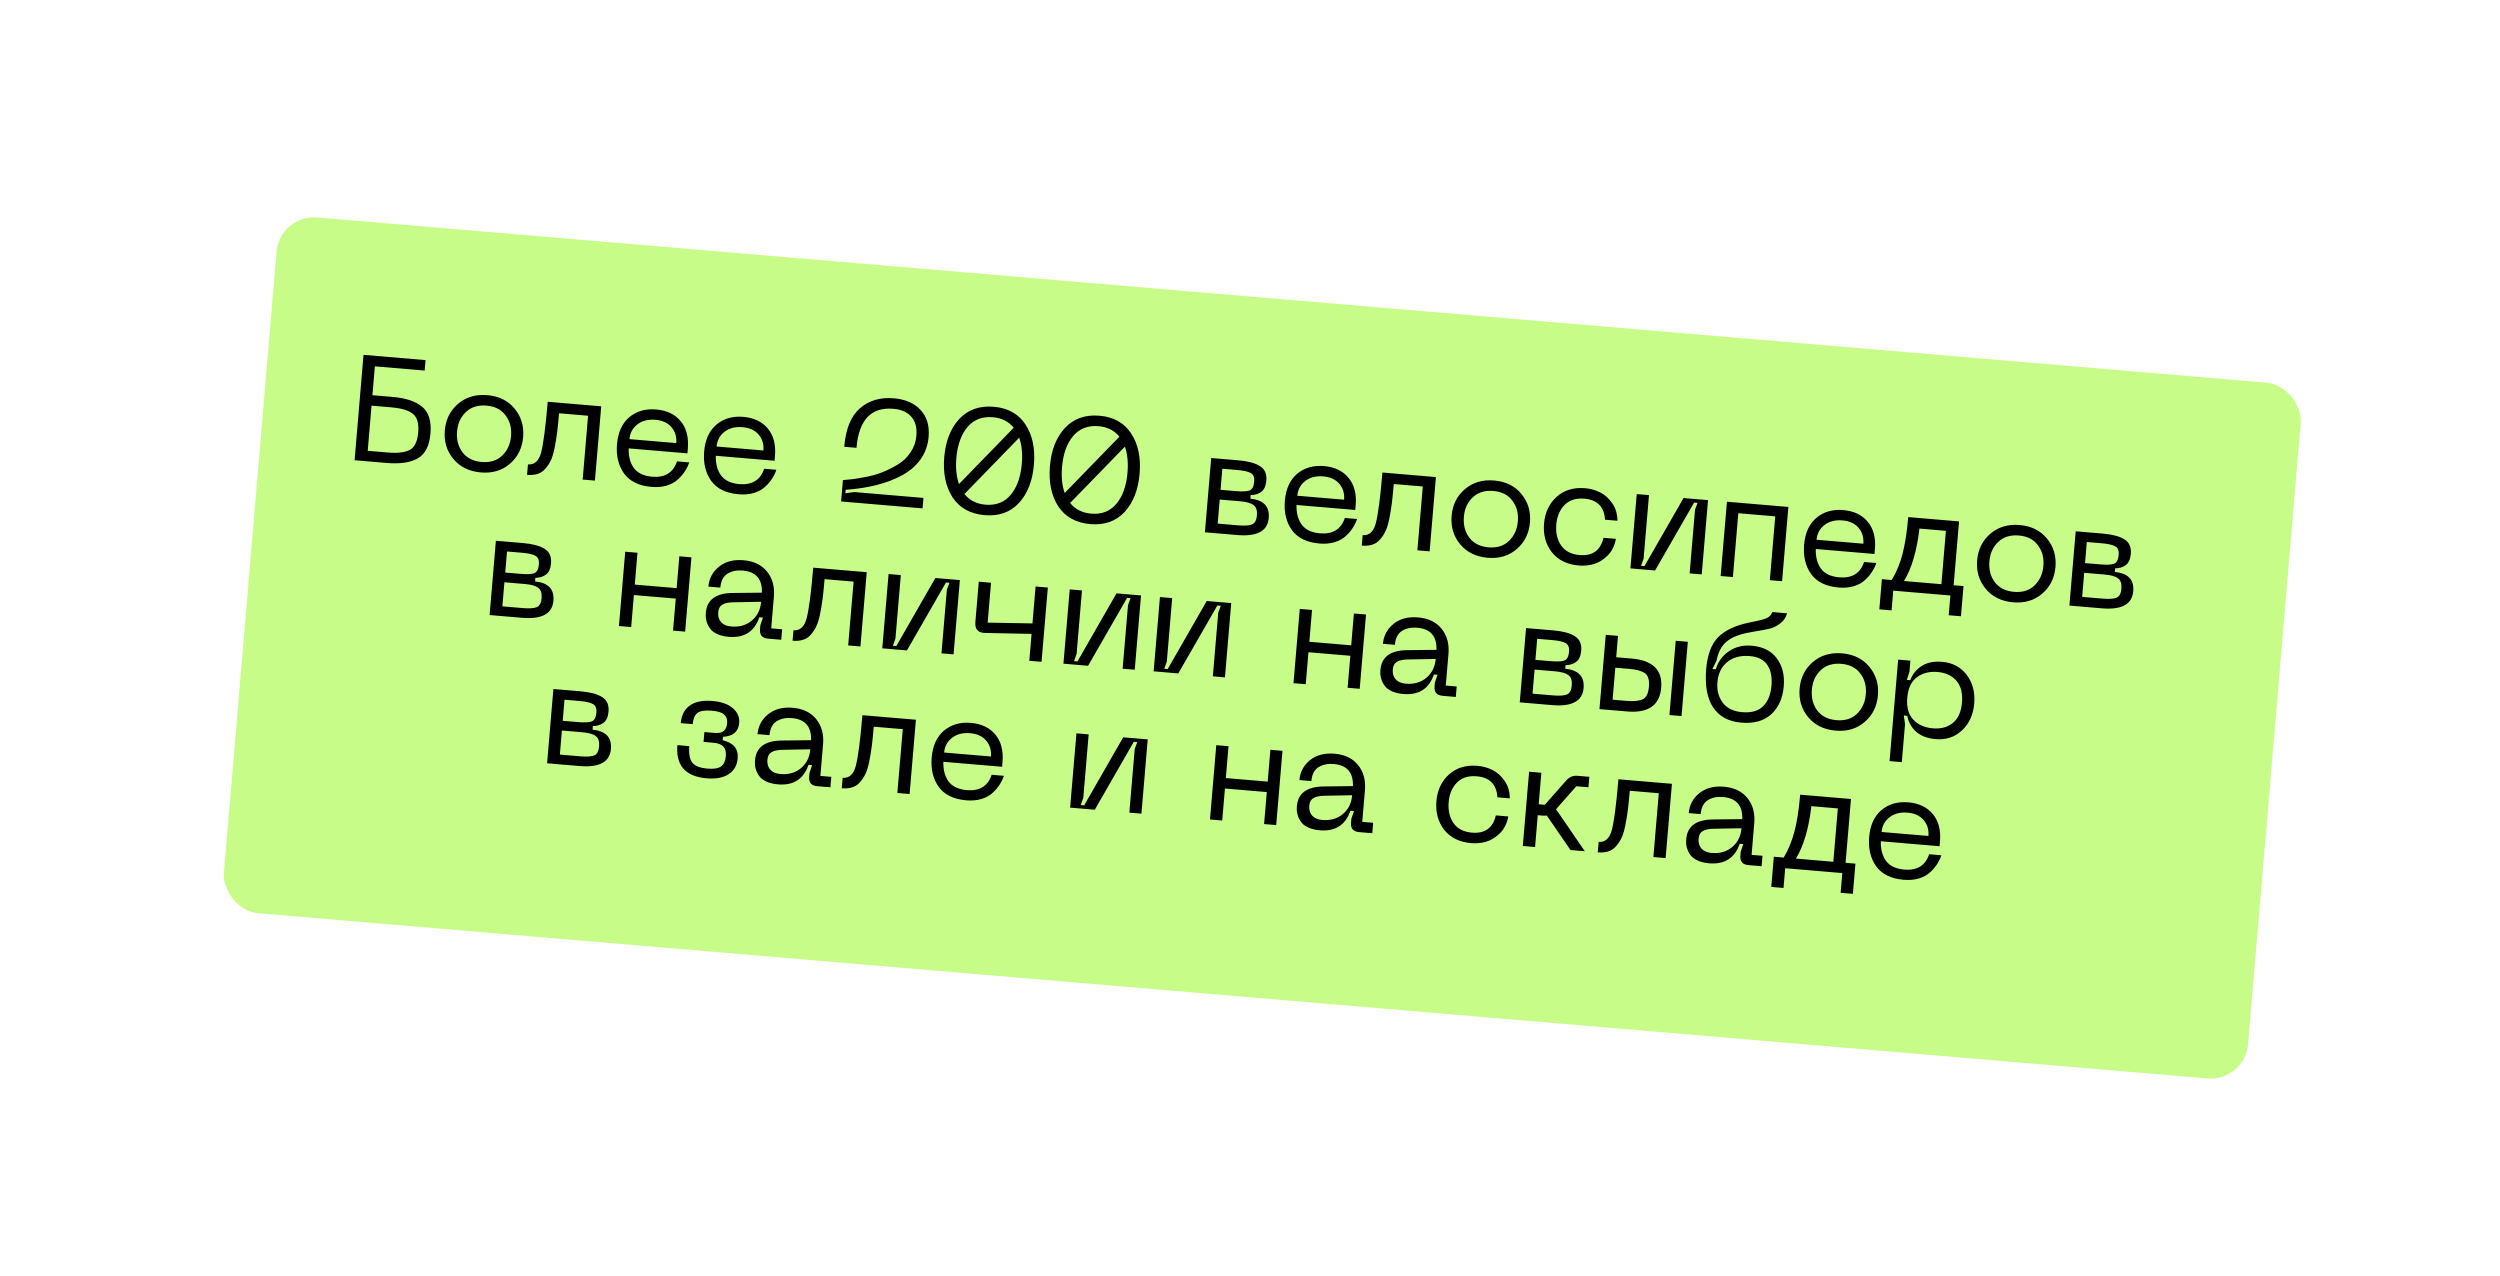
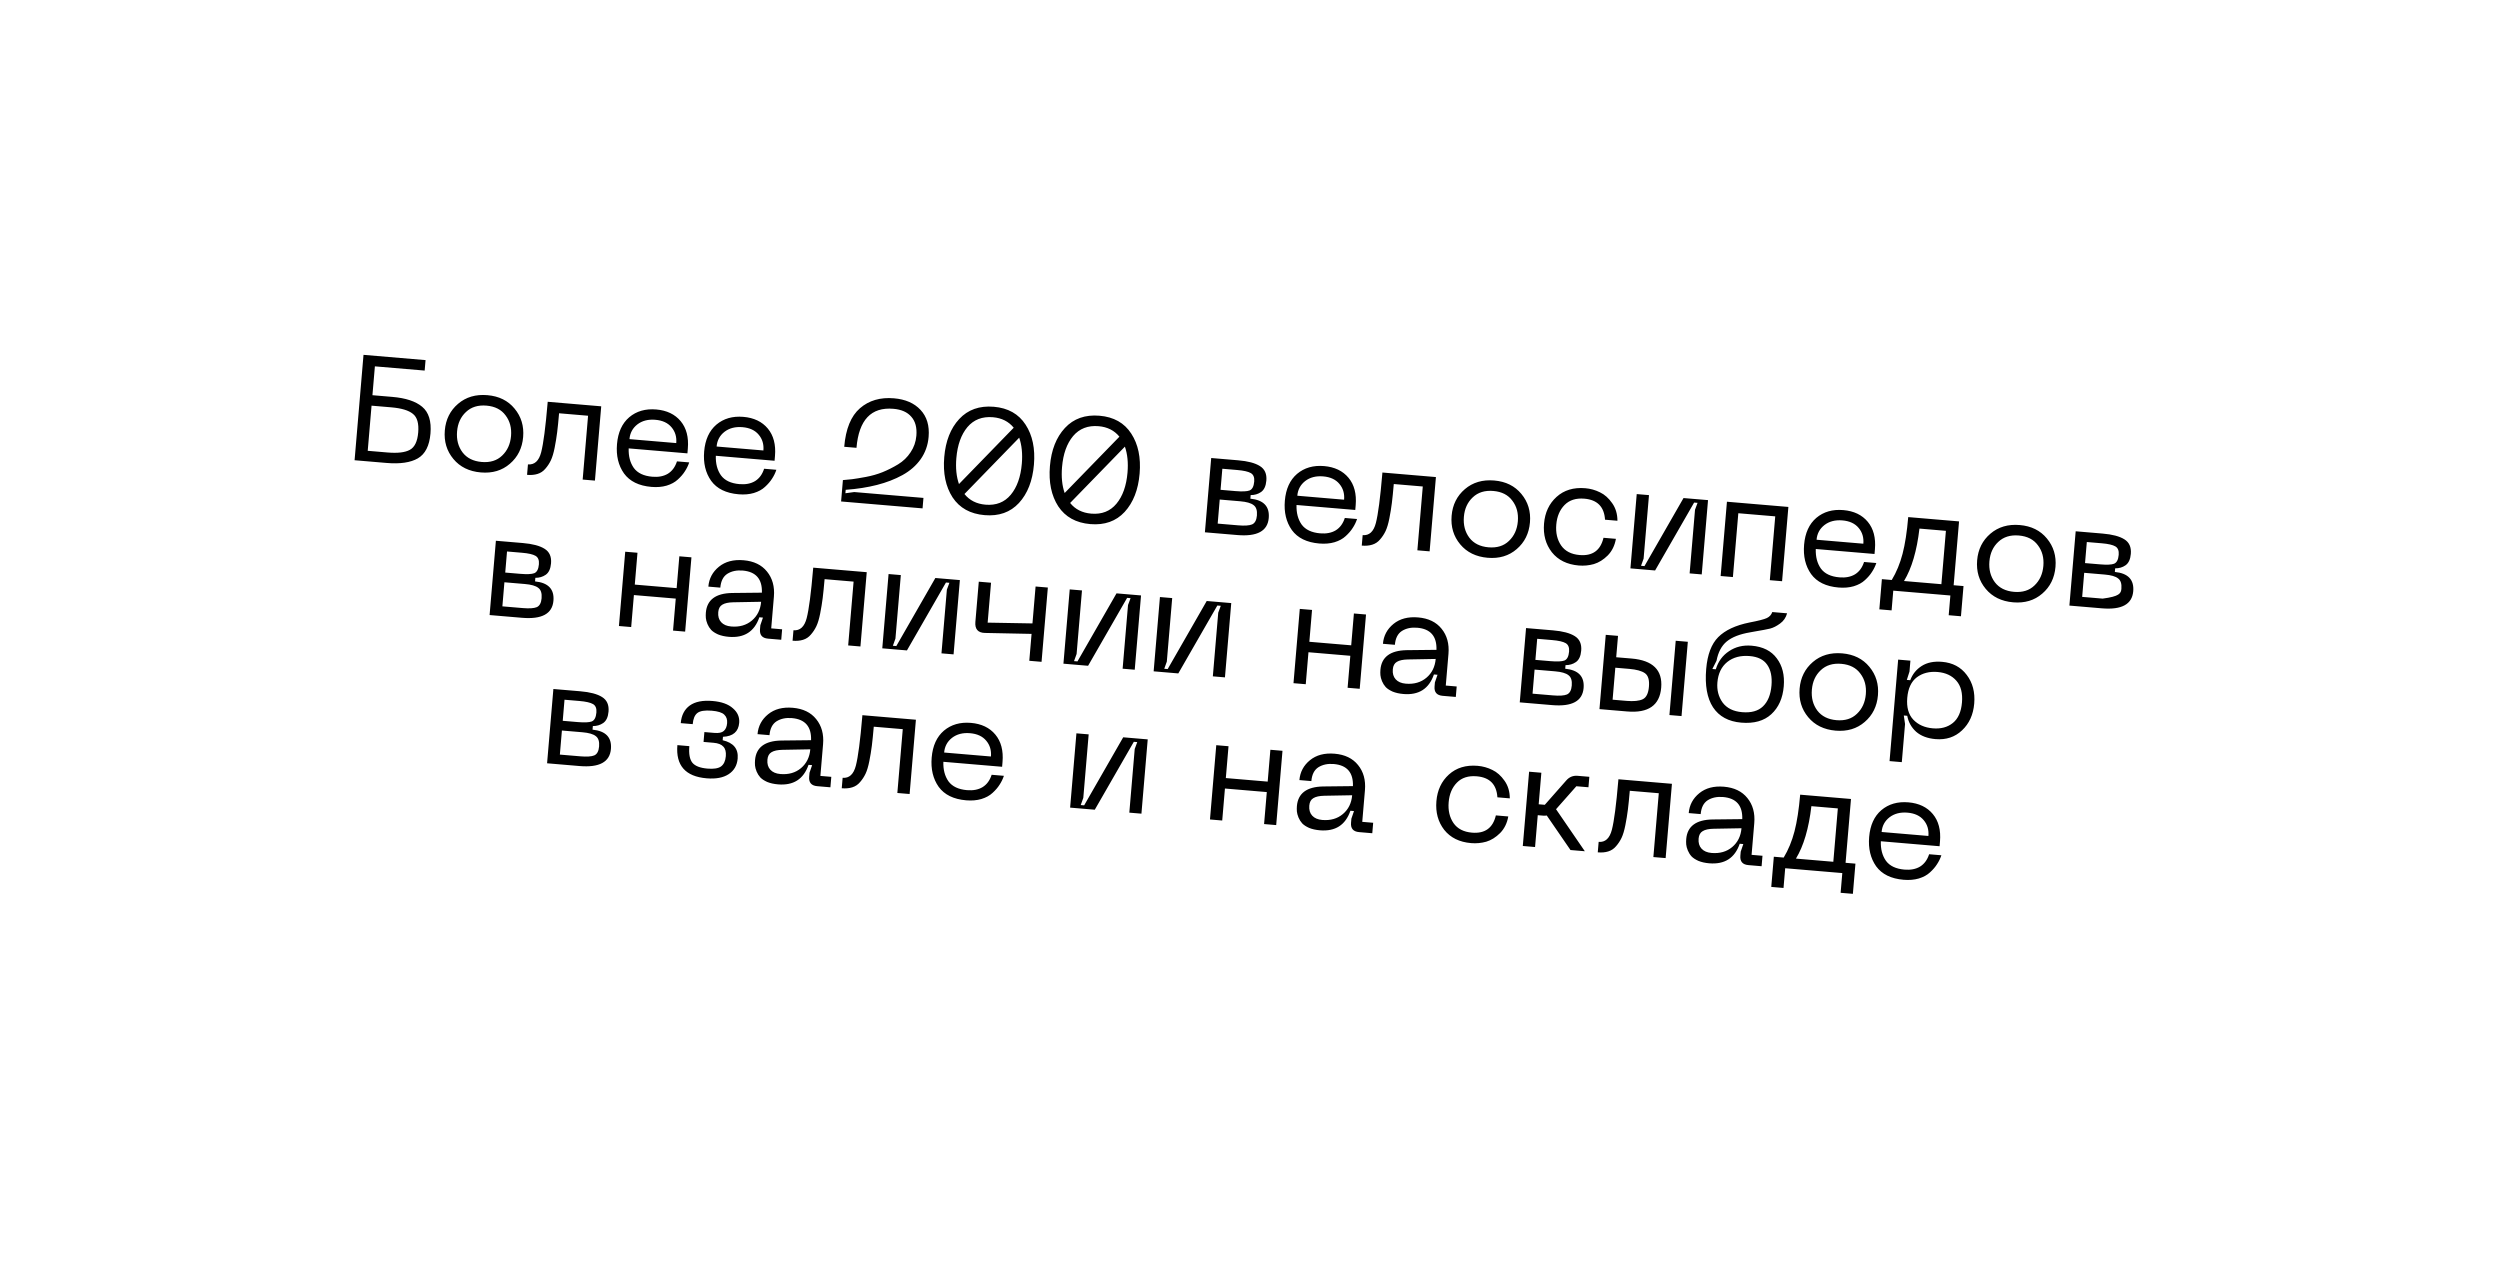
<svg xmlns="http://www.w3.org/2000/svg" width="245" height="125" viewBox="0 0 245 125" fill="none">
  <g filter="url(#filter0_dd_43_675)">
-     <rect x="26.415" y="20" width="199.076" height="68.431" rx="3.675" transform="rotate(4.845 26.415 20)" fill="#C8FC88" />
-   </g>
-   <path d="M38.433 38.894C39.761 39.006 40.742 39.33 41.375 39.866C42.018 40.403 42.288 41.276 42.186 42.487C42.084 43.688 41.671 44.499 40.947 44.92C40.233 45.332 39.212 45.481 37.884 45.369L34.749 45.103L35.624 34.775L41.704 35.291L41.617 36.316L36.739 35.903L36.499 38.73L38.433 38.894ZM37.971 44.343C38.967 44.428 39.697 44.342 40.162 44.086C40.636 43.831 40.91 43.264 40.984 42.386C41.06 41.497 40.885 40.887 40.461 40.556C40.047 40.216 39.342 40.004 38.346 39.919L36.412 39.755L36.037 44.179L37.971 44.343ZM43.592 42.179C43.683 41.104 44.116 40.236 44.89 39.574C45.664 38.911 46.622 38.629 47.765 38.726C48.898 38.822 49.785 39.261 50.427 40.043C51.079 40.826 51.359 41.755 51.268 42.829C51.176 43.913 50.743 44.786 49.969 45.449C49.205 46.112 48.256 46.395 47.123 46.299C45.98 46.202 45.083 45.763 44.432 44.979C43.78 44.196 43.5 43.263 43.592 42.179ZM44.793 42.28C44.725 43.081 44.904 43.765 45.328 44.332C45.752 44.89 46.38 45.203 47.21 45.274C48.04 45.344 48.707 45.135 49.211 44.647C49.724 44.159 50.014 43.52 50.082 42.729C50.149 41.938 49.97 41.263 49.545 40.706C49.13 40.14 48.508 39.822 47.678 39.751C46.848 39.681 46.176 39.889 45.663 40.377C45.15 40.855 44.86 41.489 44.793 42.28ZM58.92 39.819L58.303 47.099L57.101 46.998L57.631 40.742L54.789 40.501C54.726 41.253 54.663 41.873 54.602 42.359C54.542 42.846 54.459 43.35 54.356 43.873C54.253 44.395 54.129 44.808 53.986 45.11C53.842 45.413 53.661 45.688 53.444 45.935C53.236 46.183 52.98 46.353 52.677 46.446C52.384 46.539 52.042 46.569 51.652 46.536L51.739 45.51C52.383 45.565 52.815 45.169 53.035 44.322C53.254 43.475 53.464 41.869 53.664 39.506C53.669 39.447 53.673 39.403 53.675 39.374L58.92 39.819ZM60.466 43.52C60.564 42.368 60.963 41.492 61.663 40.892C62.372 40.293 63.255 40.039 64.309 40.128C65.345 40.216 66.143 40.598 66.706 41.275C67.268 41.953 67.502 42.848 67.407 43.961L67.368 44.43L61.611 43.942C61.585 44.707 61.752 45.346 62.112 45.858C62.483 46.362 63.088 46.649 63.928 46.72C64.533 46.772 65.043 46.672 65.458 46.422C65.873 46.162 66.168 45.759 66.342 45.214L67.544 45.315C67.438 45.631 67.295 45.924 67.115 46.194C66.945 46.465 66.715 46.73 66.428 46.991C66.15 47.253 65.784 47.453 65.329 47.592C64.885 47.721 64.39 47.763 63.843 47.717C62.613 47.612 61.716 47.172 61.152 46.397C60.599 45.612 60.37 44.653 60.466 43.52ZM61.688 43.034L66.273 43.422C66.324 42.817 66.171 42.302 65.814 41.878C65.457 41.445 64.927 41.198 64.224 41.139C63.521 41.079 62.932 41.231 62.459 41.594C61.995 41.958 61.738 42.438 61.688 43.034ZM69.007 44.244C69.104 43.092 69.503 42.216 70.203 41.616C70.913 41.017 71.795 40.762 72.85 40.852C73.885 40.94 74.684 41.322 75.246 41.999C75.808 42.676 76.043 43.572 75.948 44.685L75.908 45.154L70.151 44.666C70.126 45.431 70.293 46.07 70.653 46.582C71.023 47.086 71.628 47.373 72.468 47.444C73.074 47.496 73.584 47.396 73.999 47.146C74.414 46.886 74.709 46.483 74.883 45.937L76.084 46.039C75.979 46.355 75.836 46.648 75.656 46.918C75.485 47.188 75.256 47.454 74.968 47.715C74.69 47.977 74.324 48.177 73.87 48.316C73.426 48.445 72.931 48.487 72.384 48.44C71.153 48.336 70.256 47.896 69.692 47.12C69.139 46.336 68.911 45.377 69.007 44.244ZM70.228 43.758L74.813 44.146C74.865 43.541 74.712 43.026 74.354 42.602C73.997 42.169 73.468 41.922 72.764 41.863C72.061 41.803 71.473 41.955 70.999 42.318C70.536 42.682 70.279 43.162 70.228 43.758ZM82.734 43.785C82.883 42.027 83.398 40.767 84.279 40.006C85.16 39.244 86.269 38.92 87.607 39.034C88.73 39.129 89.598 39.507 90.211 40.169C90.833 40.832 91.098 41.715 91.004 42.819C90.936 43.629 90.677 44.355 90.23 44.995C89.783 45.627 89.188 46.147 88.445 46.556C87.702 46.965 86.868 47.288 85.943 47.524C85.018 47.76 83.996 47.92 82.878 48.002L82.849 48.339L83.715 48.221L90.498 48.795L90.411 49.821L82.427 49.144L82.605 47.049C82.872 47.032 83.169 47.004 83.497 46.963C83.825 46.922 84.279 46.847 84.859 46.739C85.439 46.63 85.983 46.475 86.492 46.272C87.011 46.06 87.52 45.804 88.018 45.502C88.516 45.199 88.923 44.806 89.239 44.321C89.566 43.837 89.754 43.298 89.804 42.702C89.871 41.911 89.707 41.292 89.313 40.846C88.928 40.39 88.341 40.129 87.549 40.062C85.372 39.877 84.167 41.152 83.935 43.886L82.734 43.785ZM97.395 39.863C98.791 39.982 99.829 40.566 100.507 41.617C101.186 42.658 101.459 43.965 101.325 45.538C101.191 47.12 100.701 48.372 99.856 49.294C99.012 50.206 97.891 50.602 96.495 50.484C95.088 50.365 94.041 49.784 93.352 48.742C92.674 47.691 92.402 46.375 92.536 44.793C92.669 43.22 93.158 41.978 94.002 41.066C94.858 40.145 95.988 39.744 97.395 39.863ZM97.308 40.889C96.263 40.8 95.429 41.123 94.806 41.857C94.193 42.592 93.832 43.604 93.722 44.893C93.64 45.86 93.726 46.708 93.979 47.438L99.345 41.917C98.846 41.304 98.167 40.962 97.308 40.889ZM96.581 49.459C97.617 49.546 98.441 49.223 99.054 48.488C99.667 47.753 100.029 46.736 100.139 45.437C100.221 44.47 100.135 43.622 99.882 42.892L94.516 48.413C95.014 49.035 95.702 49.384 96.581 49.459ZM107.752 40.741C109.149 40.86 110.186 41.444 110.864 42.495C111.543 43.536 111.816 44.843 111.683 46.416C111.549 47.998 111.059 49.249 110.214 50.171C109.369 51.083 108.248 51.48 106.852 51.362C105.446 51.243 104.398 50.662 103.709 49.62C103.031 48.569 102.759 47.253 102.893 45.67C103.026 44.098 103.515 42.856 104.36 41.944C105.215 41.023 106.346 40.622 107.752 40.741ZM107.665 41.767C106.62 41.678 105.786 42.001 105.163 42.735C104.55 43.47 104.189 44.482 104.08 45.771C103.998 46.738 104.083 47.586 104.336 48.316L109.703 42.795C109.204 42.182 108.525 41.84 107.665 41.767ZM106.939 50.336C107.974 50.424 108.798 50.101 109.411 49.366C110.024 48.631 110.386 47.614 110.496 46.315C110.578 45.348 110.493 44.5 110.24 43.77L104.873 49.291C105.371 49.913 106.06 50.262 106.939 50.336ZM118.081 52.166L118.698 44.885L121.335 45.109C122.292 45.19 123.004 45.378 123.47 45.674C123.947 45.97 124.158 46.445 124.102 47.099C124.057 47.636 123.882 48.01 123.579 48.221C123.287 48.422 122.949 48.521 122.565 48.518L122.536 48.87C123.833 48.999 124.433 49.631 124.337 50.764C124.229 52.043 123.203 52.6 121.26 52.435L118.081 52.166ZM119.614 48.002L121.079 48.127C121.743 48.183 122.202 48.163 122.456 48.066C122.721 47.961 122.873 47.669 122.914 47.19C122.948 46.79 122.838 46.515 122.586 46.366C122.333 46.217 121.889 46.115 121.254 46.061L119.789 45.937L119.614 48.002ZM119.333 51.313L121.34 51.483C121.975 51.537 122.43 51.507 122.705 51.392C122.981 51.268 123.139 50.977 123.178 50.518C123.219 50.029 123.11 49.691 122.851 49.502C122.602 49.303 122.165 49.178 121.54 49.125L119.533 48.955L119.333 51.313ZM125.915 49.068C126.013 47.915 126.412 47.039 127.112 46.44C127.822 45.841 128.704 45.586 129.759 45.675C130.794 45.763 131.593 46.146 132.155 46.823C132.717 47.5 132.951 48.395 132.857 49.509L132.817 49.977L127.06 49.489C127.034 50.254 127.202 50.893 127.561 51.406C127.932 51.909 128.537 52.197 129.377 52.268C129.982 52.319 130.493 52.22 130.907 51.97C131.323 51.71 131.617 51.307 131.792 50.761L132.993 50.863C132.887 51.178 132.745 51.471 132.564 51.741C132.394 52.012 132.165 52.278 131.877 52.539C131.599 52.8 131.233 53.001 130.779 53.139C130.335 53.269 129.839 53.31 129.293 53.264C128.062 53.16 127.165 52.72 126.601 51.944C126.048 51.159 125.819 50.201 125.915 49.068ZM127.137 48.581L131.722 48.97C131.773 48.364 131.62 47.85 131.263 47.426C130.906 46.992 130.376 46.746 129.673 46.686C128.97 46.627 128.382 46.778 127.908 47.142C127.444 47.505 127.187 47.985 127.137 48.581ZM140.72 46.752L140.103 54.033L138.902 53.931L139.432 47.676L136.59 47.435C136.527 48.187 136.464 48.806 136.403 49.293C136.342 49.779 136.26 50.284 136.157 50.806C136.054 51.329 135.93 51.741 135.787 52.044C135.643 52.346 135.462 52.621 135.245 52.868C135.037 53.116 134.781 53.286 134.478 53.379C134.185 53.472 133.843 53.502 133.453 53.469L133.54 52.444C134.184 52.498 134.616 52.102 134.835 51.255C135.055 50.408 135.265 48.803 135.465 46.439C135.47 46.381 135.474 46.337 135.476 46.307L140.72 46.752ZM142.259 50.542C142.35 49.467 142.783 48.599 143.557 47.937C144.331 47.275 145.29 46.992 146.433 47.089C147.565 47.185 148.453 47.624 149.095 48.406C149.746 49.189 150.027 50.118 149.936 51.192C149.844 52.276 149.411 53.149 148.637 53.812C147.872 54.475 146.923 54.758 145.791 54.662C144.648 54.565 143.751 54.126 143.099 53.342C142.447 52.559 142.168 51.626 142.259 50.542ZM143.461 50.643C143.393 51.444 143.571 52.128 143.995 52.695C144.42 53.253 145.047 53.566 145.877 53.637C146.708 53.707 147.375 53.498 147.878 53.01C148.392 52.522 148.682 51.883 148.749 51.092C148.816 50.301 148.637 49.626 148.212 49.069C147.798 48.503 147.176 48.184 146.346 48.114C145.515 48.044 144.844 48.252 144.33 48.74C143.818 49.218 143.528 49.852 143.461 50.643ZM151.315 51.309C151.407 50.225 151.815 49.355 152.54 48.698C153.275 48.032 154.214 47.748 155.356 47.845C155.864 47.888 156.345 48.022 156.798 48.248C157.251 48.463 157.649 48.816 157.991 49.308C158.334 49.789 158.507 50.365 158.509 51.034L157.293 50.931C157.214 49.665 156.539 48.978 155.269 48.87C154.449 48.801 153.802 49.007 153.328 49.488C152.855 49.969 152.584 50.61 152.516 51.411C152.448 52.212 152.607 52.894 152.992 53.458C153.378 54.012 153.981 54.324 154.801 54.393C156.071 54.501 156.851 53.938 157.143 52.703L158.359 52.806C158.244 53.465 157.977 54.008 157.557 54.435C157.138 54.852 156.686 55.133 156.202 55.279C155.718 55.415 155.222 55.462 154.714 55.419C153.572 55.322 152.694 54.888 152.08 54.118C151.477 53.339 151.222 52.403 151.315 51.309ZM166.77 56.293L165.583 56.192L166.112 49.952L166.361 49.279L166.024 49.251L162.199 55.906L159.782 55.701L160.399 48.42L161.601 48.522L161.073 54.748L160.822 55.449L161.159 55.478L164.985 48.809L167.387 49.012L166.77 56.293ZM175.261 49.68L174.644 56.96L173.443 56.858L173.973 50.603L170.355 50.297L169.824 56.552L168.623 56.45L169.24 49.169L175.261 49.68ZM176.801 53.381C176.899 52.228 177.298 51.352 177.998 50.753C178.708 50.154 179.59 49.899 180.645 49.989C181.68 50.076 182.479 50.459 183.041 51.136C183.603 51.813 183.837 52.708 183.743 53.822L183.703 54.29L177.946 53.802C177.92 54.568 178.087 55.206 178.447 55.719C178.818 56.222 179.423 56.51 180.263 56.581C180.868 56.632 181.378 56.533 181.793 56.283C182.209 56.023 182.503 55.62 182.677 55.074L183.879 55.176C183.773 55.492 183.63 55.784 183.45 56.054C183.28 56.325 183.051 56.591 182.763 56.852C182.485 57.114 182.119 57.314 181.664 57.452C181.221 57.582 180.725 57.623 180.178 57.577C178.948 57.473 178.051 57.033 177.487 56.257C176.934 55.472 176.705 54.514 176.801 53.381ZM178.023 52.894L182.608 53.283C182.659 52.677 182.506 52.163 182.149 51.739C181.792 51.305 181.262 51.059 180.559 50.999C179.856 50.94 179.267 51.091 178.794 51.455C178.33 51.819 178.073 52.298 178.023 52.894ZM192.424 57.434L192.173 60.394L190.972 60.292L191.136 58.358L185.54 57.884L185.376 59.818L184.175 59.716L184.425 56.757L185.392 56.839C185.85 56.081 186.203 55.225 186.451 54.273C186.699 53.32 186.884 52.121 187.006 50.675L191.987 51.097L191.457 57.353L192.424 57.434ZM186.593 56.94L190.256 57.251L190.699 52.021L188.106 51.801C187.852 53.983 187.348 55.696 186.593 56.94ZM193.76 54.907C193.852 53.833 194.284 52.964 195.058 52.302C195.833 51.64 196.791 51.357 197.934 51.454C199.066 51.55 199.954 51.989 200.596 52.771C201.247 53.554 201.528 54.483 201.437 55.557C201.345 56.642 200.912 57.515 200.138 58.177C199.373 58.84 198.425 59.123 197.292 59.028C196.149 58.931 195.252 58.491 194.6 57.708C193.948 56.924 193.669 55.991 193.76 54.907ZM194.962 55.009C194.894 55.809 195.072 56.493 195.496 57.06C195.921 57.618 196.548 57.932 197.379 58.002C198.209 58.072 198.876 57.863 199.379 57.375C199.893 56.887 200.183 56.248 200.25 55.457C200.317 54.666 200.138 53.992 199.713 53.434C199.299 52.868 198.677 52.55 197.847 52.479C197.017 52.409 196.345 52.618 195.831 53.105C195.319 53.583 195.029 54.218 194.962 55.009ZM202.8 59.347L203.417 52.066L206.054 52.29C207.011 52.371 207.723 52.559 208.19 52.854C208.666 53.151 208.877 53.626 208.821 54.28C208.776 54.817 208.601 55.191 208.298 55.401C208.006 55.603 207.668 55.702 207.285 55.699L207.255 56.051C208.552 56.18 209.153 56.811 209.057 57.944C208.948 59.224 207.922 59.781 205.979 59.616L202.8 59.347ZM204.333 55.183L205.798 55.307C206.462 55.364 206.921 55.344 207.175 55.247C207.44 55.142 207.593 54.85 207.633 54.371C207.667 53.971 207.558 53.696 207.305 53.547C207.052 53.397 206.608 53.296 205.973 53.242L204.508 53.118L204.333 55.183ZM204.053 58.494L206.059 58.664C206.694 58.718 207.149 58.688 207.425 58.573C207.701 58.449 207.858 58.157 207.897 57.699C207.938 57.21 207.829 56.871 207.57 56.682C207.321 56.484 206.884 56.358 206.259 56.306L204.252 56.135L204.053 58.494ZM47.98 60.275L48.597 52.994L51.234 53.217C52.191 53.298 52.903 53.487 53.37 53.782C53.846 54.078 54.057 54.553 54.001 55.208C53.956 55.745 53.781 56.119 53.478 56.329C53.186 56.531 52.848 56.63 52.465 56.627L52.435 56.978C53.732 57.108 54.333 57.739 54.237 58.872C54.128 60.151 53.102 60.709 51.159 60.544L47.98 60.275ZM49.513 56.111L50.978 56.235C51.642 56.291 52.101 56.271 52.355 56.175C52.62 56.069 52.773 55.777 52.813 55.299C52.847 54.898 52.738 54.624 52.485 54.474C52.232 54.325 51.788 54.223 51.153 54.17L49.688 54.045L49.513 56.111ZM49.233 59.422L51.239 59.592C51.874 59.646 52.329 59.615 52.605 59.501C52.881 59.377 53.038 59.085 53.077 58.626C53.118 58.138 53.009 57.799 52.75 57.61C52.501 57.412 52.064 57.286 51.439 57.233L49.432 57.063L49.233 59.422ZM66.575 54.518L67.761 54.618L67.144 61.899L65.958 61.798L66.224 58.663L62.122 58.316L61.856 61.451L60.655 61.349L61.272 54.068L62.473 54.17L62.209 57.29L66.311 57.638L66.575 54.518ZM69.174 60.035C69.28 58.785 70.136 58.144 71.742 58.113L74.666 58.081C74.71 56.747 74.083 56.025 72.784 55.914C72.198 55.865 71.697 55.97 71.282 56.23C70.876 56.49 70.646 56.943 70.591 57.588L69.419 57.488C69.486 56.697 69.832 56.048 70.455 55.54C71.078 55.032 71.883 54.82 72.87 54.904C73.876 54.989 74.641 55.359 75.166 56.013C75.7 56.668 75.926 57.489 75.842 58.475L75.579 61.581L76.648 61.672L76.562 62.697L75.272 62.588C74.696 62.539 74.432 62.231 74.48 61.665L74.514 61.269L74.769 60.524L74.417 60.494C73.934 61.899 72.936 62.537 71.422 62.409C71.022 62.375 70.669 62.296 70.365 62.172C70.071 62.039 69.848 61.892 69.694 61.731C69.541 61.561 69.42 61.369 69.33 61.155C69.241 60.931 69.188 60.734 69.173 60.566C69.159 60.388 69.159 60.211 69.174 60.035ZM70.388 59.99C70.353 60.4 70.448 60.728 70.673 60.973C70.898 61.219 71.226 61.36 71.655 61.396C72.466 61.465 73.141 61.271 73.682 60.815C74.222 60.359 74.525 59.746 74.59 58.974L71.871 59.024C71.388 59.032 71.028 59.11 70.789 59.257C70.551 59.394 70.417 59.639 70.388 59.99ZM84.94 56.074L84.323 63.355L83.121 63.253L83.652 56.998L80.81 56.757C80.746 57.509 80.684 58.128 80.623 58.615C80.562 59.102 80.48 59.606 80.376 60.129C80.273 60.651 80.15 61.063 80.006 61.366C79.862 61.669 79.681 61.944 79.464 62.191C79.256 62.439 79.001 62.609 78.698 62.701C78.404 62.794 78.063 62.824 77.672 62.791L77.759 61.766C78.403 61.82 78.835 61.424 79.055 60.577C79.274 59.73 79.484 58.125 79.684 55.762C79.689 55.703 79.693 55.659 79.695 55.63L84.94 56.074ZM93.45 64.129L92.264 64.028L92.793 57.788L93.041 57.115L92.704 57.087L88.88 63.741L86.463 63.536L87.08 56.256L88.281 56.358L87.753 62.583L87.502 63.285L87.839 63.314L91.665 56.644L94.067 56.848L93.45 64.129ZM101.487 57.477L102.689 57.579L102.072 64.859L100.87 64.757L101.094 62.121L96.513 62.028C95.836 62.01 95.527 61.649 95.587 60.946L95.921 57.005L97.122 57.107L96.79 61.018L101.181 61.095L101.487 57.477ZM111.204 65.633L110.017 65.533L110.546 59.292L110.795 58.62L110.458 58.591L106.633 65.246L104.216 65.041L104.833 57.761L106.034 57.862L105.507 64.088L105.255 64.79L105.592 64.818L109.418 58.149L111.821 58.353L111.204 65.633ZM120.045 66.383L118.858 66.282L119.387 60.042L119.636 59.369L119.299 59.341L115.474 65.995L113.057 65.79L113.674 58.51L114.875 58.612L114.348 64.838L114.097 65.539L114.433 65.568L118.259 58.898L120.662 59.102L120.045 66.383ZM132.682 60.121L133.869 60.221L133.252 67.502L132.065 67.402L132.331 64.267L128.229 63.919L127.963 67.054L126.762 66.952L127.379 59.672L128.58 59.773L128.316 62.894L132.418 63.241L132.682 60.121ZM135.281 65.638C135.387 64.388 136.243 63.747 137.849 63.716L140.773 63.684C140.817 62.35 140.19 61.628 138.891 61.518C138.305 61.468 137.805 61.573 137.389 61.833C136.983 62.094 136.753 62.546 136.699 63.191L135.527 63.092C135.594 62.3 135.939 61.651 136.562 61.143C137.186 60.635 137.991 60.423 138.977 60.507C139.983 60.592 140.748 60.962 141.273 61.616C141.808 62.272 142.033 63.092 141.95 64.079L141.686 67.184L142.756 67.275L142.669 68.3L141.38 68.191C140.804 68.142 140.539 67.835 140.587 67.268L140.621 66.873L140.876 66.127L140.524 66.097C140.041 67.502 139.043 68.141 137.529 68.012C137.129 67.978 136.777 67.899 136.472 67.775C136.179 67.642 135.955 67.495 135.801 67.335C135.649 67.164 135.527 66.972 135.437 66.758C135.348 66.534 135.296 66.338 135.281 66.169C135.266 65.991 135.266 65.814 135.281 65.638ZM136.495 65.593C136.46 66.004 136.555 66.331 136.78 66.577C137.006 66.822 137.333 66.963 137.763 66.999C138.573 67.068 139.249 66.874 139.789 66.418C140.329 65.963 140.632 65.349 140.698 64.577L137.978 64.627C137.496 64.636 137.135 64.713 136.896 64.86C136.659 64.997 136.525 65.242 136.495 65.593ZM148.936 68.832L149.553 61.551L152.19 61.774C153.147 61.855 153.859 62.044 154.326 62.339C154.803 62.635 155.013 63.11 154.958 63.765C154.912 64.302 154.738 64.676 154.435 64.886C154.142 65.088 153.804 65.187 153.421 65.184L153.391 65.535C154.688 65.665 155.289 66.296 155.193 67.429C155.085 68.708 154.059 69.266 152.115 69.101L148.936 68.832ZM150.469 64.668L151.934 64.792C152.598 64.848 153.058 64.828 153.312 64.732C153.576 64.626 153.729 64.334 153.77 63.856C153.803 63.456 153.694 63.181 153.441 63.031C153.188 62.882 152.744 62.78 152.109 62.727L150.645 62.602L150.469 64.668ZM150.189 67.979L152.196 68.149C152.831 68.203 153.286 68.172 153.561 68.058C153.837 67.934 153.995 67.642 154.033 67.183C154.075 66.695 153.966 66.356 153.706 66.167C153.458 65.969 153.021 65.843 152.396 65.79L150.389 65.62L150.189 67.979ZM159.897 64.537C161.977 64.714 162.944 65.666 162.797 67.395C162.651 69.124 161.537 69.9 159.457 69.723L156.747 69.494L157.364 62.213L158.566 62.315L158.388 64.41L159.897 64.537ZM163.603 70.075L164.22 62.794L165.407 62.895L164.79 70.175L163.603 70.075ZM158.035 68.57L159.398 68.686C160.111 68.746 160.641 68.692 160.99 68.525C161.339 68.358 161.541 67.947 161.596 67.293C161.652 66.639 161.522 66.2 161.206 65.976C160.891 65.753 160.376 65.611 159.663 65.55L158.301 65.435L158.035 68.57ZM167.207 65.555C167.326 64.149 167.719 63.11 168.386 62.439C169.063 61.759 170.087 61.28 171.458 61.003C172.318 60.839 172.881 60.695 173.148 60.57C173.414 60.445 173.593 60.249 173.684 59.981L175.135 60.104C175.02 60.527 174.79 60.862 174.445 61.108C174.109 61.355 173.785 61.52 173.473 61.601C173.172 61.674 172.632 61.776 171.854 61.907C171.704 61.933 171.594 61.953 171.524 61.967C170.507 62.137 169.739 62.436 169.22 62.864C168.713 63.283 168.379 63.914 168.219 64.756L167.811 65.562L168.148 65.591C168.38 64.824 168.814 64.231 169.45 63.813C170.086 63.385 170.824 63.206 171.664 63.278C172.768 63.371 173.588 63.785 174.126 64.519C174.674 65.244 174.902 66.159 174.808 67.262C174.71 68.424 174.303 69.334 173.588 69.992C172.874 70.649 171.891 70.925 170.641 70.819C169.391 70.713 168.47 70.212 167.877 69.316C167.294 68.42 167.07 67.167 167.207 65.555ZM168.305 66.873C168.241 67.625 168.412 68.284 168.816 68.849C169.231 69.406 169.869 69.721 170.728 69.793C171.617 69.869 172.297 69.68 172.768 69.228C173.249 68.768 173.529 68.083 173.606 67.175C173.678 66.325 173.538 65.65 173.187 65.148C172.846 64.647 172.275 64.362 171.474 64.294C170.586 64.219 169.851 64.412 169.271 64.875C168.701 65.338 168.379 66.004 168.305 66.873ZM176.362 67.482C176.453 66.408 176.886 65.54 177.66 64.877C178.434 64.215 179.393 63.933 180.536 64.029C181.668 64.125 182.556 64.565 183.198 65.347C183.849 66.13 184.13 67.059 184.039 68.133C183.947 69.217 183.514 70.09 182.74 70.752C181.975 71.415 181.026 71.699 179.894 71.603C178.751 71.506 177.854 71.066 177.202 70.283C176.55 69.5 176.271 68.566 176.362 67.482ZM177.564 67.584C177.496 68.385 177.674 69.069 178.098 69.636C178.523 70.193 179.15 70.507 179.98 70.578C180.811 70.648 181.478 70.439 181.981 69.95C182.495 69.463 182.785 68.823 182.852 68.032C182.919 67.241 182.74 66.567 182.315 66.01C181.901 65.444 181.279 65.125 180.449 65.055C179.618 64.984 178.947 65.193 178.433 65.681C177.921 66.159 177.631 66.793 177.564 67.584ZM186.019 64.642L187.22 64.743L187.13 65.813L186.868 66.632L187.205 66.66C187.423 66.069 187.796 65.604 188.327 65.265C188.857 64.927 189.523 64.791 190.324 64.859C191.359 64.947 192.164 65.374 192.738 66.141C193.322 66.908 193.567 67.844 193.474 68.948C193.381 70.041 192.982 70.917 192.277 71.576C191.582 72.235 190.717 72.52 189.682 72.433C188.891 72.366 188.257 72.125 187.78 71.711C187.315 71.288 187.024 70.766 186.91 70.147L186.573 70.118L186.694 70.955L186.377 74.69L185.176 74.588L186.019 64.642ZM186.911 68.391C186.833 69.309 187.029 70.019 187.498 70.521C187.976 71.024 188.616 71.309 189.417 71.377C190.208 71.445 190.862 71.269 191.38 70.85C191.897 70.432 192.195 69.764 192.273 68.846C192.35 67.928 192.169 67.219 191.73 66.719C191.291 66.21 190.676 65.922 189.885 65.855C189.084 65.787 188.406 65.96 187.849 66.376C187.302 66.791 186.99 67.463 186.911 68.391ZM53.614 74.802L54.231 67.522L56.868 67.745C57.825 67.826 58.537 68.014 59.004 68.31C59.48 68.606 59.691 69.081 59.636 69.736C59.59 70.273 59.416 70.646 59.113 70.857C58.82 71.058 58.482 71.157 58.099 71.154L58.069 71.506C59.366 71.636 59.967 72.267 59.871 73.4C59.763 74.679 58.736 75.237 56.793 75.072L53.614 74.802ZM55.148 70.639L56.612 70.763C57.276 70.819 57.736 70.799 57.99 70.703C58.254 70.597 58.407 70.305 58.447 69.827C58.481 69.426 58.372 69.151 58.119 69.002C57.866 68.853 57.422 68.751 56.787 68.697L55.322 68.573L55.148 70.639ZM54.867 73.95L56.874 74.12C57.509 74.173 57.964 74.143 58.239 74.029C58.515 73.905 58.672 73.613 58.711 73.154C58.753 72.666 58.644 72.327 58.384 72.138C58.136 71.94 57.699 71.814 57.074 71.761L55.067 71.591L54.867 73.95ZM66.384 73.022L67.555 73.122C67.491 73.883 67.592 74.428 67.86 74.756C68.128 75.073 68.618 75.263 69.331 75.323C69.947 75.375 70.39 75.305 70.662 75.111C70.935 74.908 71.092 74.572 71.131 74.103C71.167 73.683 71.085 73.372 70.886 73.168C70.698 72.955 70.379 72.83 69.929 72.792L68.948 72.709L69.03 71.742L70.011 71.825C70.441 71.861 70.746 71.799 70.927 71.637C71.118 71.476 71.228 71.22 71.258 70.868C71.288 70.517 71.193 70.238 70.975 70.033C70.766 69.828 70.359 69.7 69.753 69.649C69.07 69.591 68.596 69.669 68.332 69.882C68.078 70.087 67.93 70.448 67.886 70.966L66.714 70.867C66.779 70.095 67.074 69.52 67.598 69.141C68.122 68.763 68.867 68.615 69.834 68.697C70.713 68.771 71.376 69.009 71.824 69.411C72.283 69.804 72.488 70.279 72.441 70.836C72.368 71.705 71.837 72.162 70.85 72.206L70.821 72.543C71.882 72.79 72.372 73.387 72.292 74.335C72.235 75.008 71.941 75.52 71.41 75.868C70.879 76.216 70.159 76.352 69.251 76.275C67.17 76.099 66.215 75.015 66.384 73.022ZM73.993 74.493C74.099 73.243 74.955 72.603 76.561 72.572L79.485 72.539C79.529 71.205 78.902 70.483 77.603 70.373C77.017 70.323 76.516 70.429 76.101 70.689C75.695 70.949 75.465 71.402 75.41 72.046L74.238 71.947C74.305 71.156 74.65 70.507 75.274 69.999C75.897 69.491 76.702 69.279 77.689 69.362C78.694 69.448 79.46 69.817 79.985 70.472C80.519 71.127 80.745 71.948 80.661 72.934L80.398 76.04L81.467 76.13L81.38 77.156L80.091 77.046C79.515 76.998 79.251 76.69 79.299 76.124L79.333 75.728L79.588 74.983L79.236 74.953C78.753 76.358 77.755 76.996 76.241 76.868C75.84 76.834 75.488 76.755 75.184 76.631C74.89 76.498 74.667 76.351 74.513 76.19C74.36 76.02 74.239 75.828 74.149 75.613C74.059 75.389 74.007 75.193 73.992 75.025C73.978 74.846 73.978 74.669 73.993 74.493ZM75.207 74.449C75.172 74.859 75.267 75.187 75.492 75.432C75.717 75.677 76.044 75.818 76.474 75.855C77.285 75.923 77.96 75.73 78.501 75.274C79.041 74.818 79.344 74.204 79.409 73.433L76.69 73.483C76.207 73.491 75.847 73.569 75.608 73.716C75.37 73.853 75.236 74.097 75.207 74.449ZM89.759 70.533L89.142 77.814L87.94 77.712L88.471 71.457L85.629 71.216C85.565 71.968 85.502 72.587 85.442 73.074C85.381 73.56 85.299 74.065 85.195 74.587C85.092 75.11 84.969 75.522 84.825 75.825C84.681 76.127 84.5 76.402 84.283 76.649C84.075 76.897 83.819 77.067 83.516 77.16C83.223 77.253 82.882 77.283 82.491 77.25L82.578 76.225C83.222 76.279 83.654 75.883 83.874 75.036C84.093 74.189 84.303 72.584 84.503 70.22C84.508 70.162 84.512 70.118 84.514 70.088L89.759 70.533ZM91.305 74.235C91.403 73.082 91.802 72.206 92.502 71.606C93.212 71.008 94.094 70.753 95.148 70.842C96.184 70.93 96.982 71.312 97.545 71.99C98.107 72.667 98.341 73.562 98.247 74.675L98.207 75.144L92.45 74.656C92.424 75.421 92.591 76.06 92.951 76.573C93.322 77.076 93.927 77.364 94.767 77.435C95.372 77.486 95.882 77.387 96.297 77.136C96.713 76.877 97.007 76.474 97.181 75.928L98.383 76.03C98.277 76.345 98.134 76.638 97.954 76.908C97.784 77.179 97.555 77.445 97.267 77.706C96.989 77.967 96.623 78.167 96.168 78.306C95.725 78.436 95.229 78.477 94.682 78.431C93.452 78.326 92.555 77.886 91.991 77.111C91.438 76.326 91.209 75.368 91.305 74.235ZM92.527 73.748L97.112 74.137C97.163 73.531 97.01 73.016 96.653 72.593C96.296 72.159 95.766 71.913 95.063 71.853C94.36 71.793 93.771 71.945 93.298 72.308C92.834 72.672 92.577 73.152 92.527 73.748ZM111.86 79.739L110.673 79.639L111.202 73.398L111.451 72.726L111.114 72.697L107.289 79.352L104.872 79.147L105.489 71.866L106.69 71.968L106.163 78.194L105.911 78.896L106.248 78.924L110.074 72.255L112.477 72.459L111.86 79.739ZM124.497 73.477L125.684 73.578L125.067 80.859L123.88 80.758L124.146 77.623L120.044 77.275L119.778 80.41L118.577 80.308L119.194 73.028L120.395 73.13L120.131 76.25L124.233 76.598L124.497 73.477ZM127.096 78.995C127.202 77.744 128.058 77.104 129.664 77.073L132.588 77.04C132.632 75.706 132.005 74.984 130.706 74.874C130.12 74.825 129.619 74.93 129.204 75.189C128.798 75.45 128.568 75.903 128.513 76.547L127.341 76.448C127.409 75.657 127.754 75.007 128.377 74.5C129.001 73.992 129.805 73.78 130.792 73.863C131.798 73.949 132.563 74.318 133.088 74.973C133.623 75.628 133.848 76.449 133.765 77.435L133.501 80.541L134.571 80.631L134.484 81.657L133.195 81.547C132.618 81.499 132.354 81.191 132.402 80.625L132.436 80.229L132.691 79.484L132.339 79.454C131.856 80.859 130.858 81.497 129.344 81.369C128.944 81.335 128.591 81.256 128.287 81.132C127.994 80.999 127.77 80.852 127.616 80.691C127.464 80.521 127.342 80.329 127.252 80.114C127.163 79.89 127.111 79.694 127.095 79.526C127.081 79.347 127.081 79.17 127.096 78.995ZM128.31 78.95C128.275 79.36 128.37 79.688 128.595 79.933C128.82 80.178 129.148 80.319 129.578 80.356C130.388 80.424 131.064 80.231 131.604 79.775C132.144 79.319 132.447 78.705 132.512 77.934L129.793 77.984C129.311 77.992 128.95 78.07 128.711 78.217C128.473 78.354 128.34 78.598 128.31 78.95ZM140.767 78.516C140.859 77.431 141.267 76.561 141.992 75.904C142.727 75.239 143.666 74.955 144.809 75.051C145.316 75.094 145.797 75.229 146.25 75.454C146.704 75.669 147.102 76.023 147.444 76.514C147.786 76.996 147.959 77.571 147.961 78.24L146.745 78.137C146.666 76.871 145.991 76.184 144.722 76.077C143.901 76.007 143.254 76.213 142.781 76.694C142.307 77.175 142.036 77.817 141.969 78.617C141.901 79.418 142.059 80.1 142.444 80.664C142.83 81.218 143.433 81.53 144.254 81.6C145.523 81.707 146.304 81.144 146.595 79.909L147.811 80.013C147.696 80.672 147.429 81.215 147.009 81.641C146.59 82.058 146.138 82.34 145.654 82.486C145.17 82.622 144.674 82.668 144.167 82.625C143.024 82.528 142.146 82.095 141.533 81.325C140.93 80.546 140.675 79.609 140.767 78.516ZM155.314 83.422L153.908 83.303L151.583 79.919C151.463 79.939 151.34 79.943 151.213 79.932L150.7 79.889L150.436 83.009L149.234 82.907L149.852 75.626L151.053 75.728L150.791 78.819L151.391 78.87L153.497 76.481C153.792 76.142 154.163 75.992 154.613 76.03L155.755 76.127L155.668 77.152L154.482 77.052L152.491 79.303L155.314 83.422ZM163.849 76.813L163.232 84.093L162.03 83.992L162.561 77.736L159.719 77.496C159.655 78.248 159.593 78.867 159.532 79.353C159.471 79.84 159.389 80.345 159.285 80.867C159.182 81.389 159.058 81.802 158.915 82.105C158.771 82.407 158.59 82.682 158.373 82.929C158.165 83.177 157.909 83.347 157.607 83.44C157.313 83.533 156.971 83.563 156.581 83.53L156.668 82.504C157.312 82.559 157.744 82.163 157.964 81.316C158.183 80.469 158.393 78.864 158.593 76.5C158.598 76.442 158.602 76.398 158.604 76.368L163.849 76.813ZM165.25 82.228C165.356 80.978 166.212 80.338 167.818 80.307L170.742 80.274C170.786 78.94 170.159 78.218 168.86 78.108C168.274 78.058 167.773 78.163 167.358 78.423C166.952 78.684 166.722 79.137 166.667 79.781L165.495 79.682C165.562 78.891 165.907 78.241 166.531 77.734C167.154 77.226 167.959 77.014 168.945 77.097C169.951 77.183 170.717 77.552 171.242 78.207C171.776 78.862 172.002 79.683 171.918 80.669L171.655 83.775L172.724 83.865L172.637 84.891L171.348 84.781C170.772 84.733 170.508 84.425 170.556 83.859L170.59 83.463L170.845 82.717L170.493 82.688C170.01 84.093 169.012 84.731 167.498 84.603C167.097 84.569 166.745 84.49 166.441 84.365C166.147 84.232 165.924 84.085 165.77 83.925C165.617 83.755 165.496 83.562 165.406 83.348C165.317 83.124 165.264 82.928 165.249 82.76C165.235 82.581 165.235 82.404 165.25 82.228ZM166.463 82.184C166.429 82.594 166.524 82.922 166.749 83.167C166.974 83.412 167.302 83.553 167.731 83.59C168.542 83.658 169.217 83.465 169.758 83.009C170.298 82.553 170.601 81.939 170.666 81.168L167.947 81.218C167.464 81.226 167.104 81.303 166.865 81.451C166.627 81.588 166.493 81.832 166.463 82.184ZM181.833 84.637L181.582 87.596L180.381 87.495L180.545 85.561L174.949 85.087L174.785 87.02L173.584 86.918L173.835 83.959L174.802 84.041C175.259 83.283 175.612 82.428 175.86 81.475C176.108 80.522 176.293 79.323 176.416 77.878L181.397 78.3L180.866 84.555L181.833 84.637ZM176.003 84.143L179.665 84.454L180.108 79.224L177.516 79.004C177.262 81.186 176.758 82.899 176.003 84.143ZM183.177 82.022C183.275 80.869 183.674 79.993 184.374 79.394C185.084 78.795 185.966 78.54 187.021 78.629C188.056 78.717 188.855 79.1 189.417 79.777C189.979 80.454 190.213 81.349 190.119 82.463L190.079 82.931L184.322 82.443C184.296 83.208 184.464 83.847 184.823 84.36C185.194 84.863 185.799 85.15 186.639 85.222C187.244 85.273 187.755 85.174 188.169 84.924C188.585 84.664 188.879 84.261 189.054 83.715L190.255 83.817C190.149 84.132 190.007 84.425 189.826 84.695C189.656 84.966 189.427 85.232 189.139 85.493C188.861 85.754 188.495 85.954 188.041 86.093C187.597 86.222 187.101 86.264 186.554 86.218C185.324 86.114 184.427 85.674 183.863 84.898C183.31 84.113 183.081 83.154 183.177 82.022ZM184.399 81.535L188.984 81.924C189.035 81.318 188.882 80.803 188.525 80.38C188.168 79.946 187.638 79.7 186.935 79.64C186.232 79.581 185.644 79.732 185.17 80.095C184.706 80.459 184.449 80.939 184.399 81.535Z" fill="black" />
+     </g>
+   <path d="M38.433 38.894C39.761 39.006 40.742 39.33 41.375 39.866C42.018 40.403 42.288 41.276 42.186 42.487C42.084 43.688 41.671 44.499 40.947 44.92C40.233 45.332 39.212 45.481 37.884 45.369L34.749 45.103L35.624 34.775L41.704 35.291L41.617 36.316L36.739 35.903L36.499 38.73L38.433 38.894ZM37.971 44.343C38.967 44.428 39.697 44.342 40.162 44.086C40.636 43.831 40.91 43.264 40.984 42.386C41.06 41.497 40.885 40.887 40.461 40.556C40.047 40.216 39.342 40.004 38.346 39.919L36.412 39.755L36.037 44.179L37.971 44.343ZM43.592 42.179C43.683 41.104 44.116 40.236 44.89 39.574C45.664 38.911 46.622 38.629 47.765 38.726C48.898 38.822 49.785 39.261 50.427 40.043C51.079 40.826 51.359 41.755 51.268 42.829C51.176 43.913 50.743 44.786 49.969 45.449C49.205 46.112 48.256 46.395 47.123 46.299C45.98 46.202 45.083 45.763 44.432 44.979C43.78 44.196 43.5 43.263 43.592 42.179ZM44.793 42.28C44.725 43.081 44.904 43.765 45.328 44.332C45.752 44.89 46.38 45.203 47.21 45.274C48.04 45.344 48.707 45.135 49.211 44.647C49.724 44.159 50.014 43.52 50.082 42.729C50.149 41.938 49.97 41.263 49.545 40.706C49.13 40.14 48.508 39.822 47.678 39.751C46.848 39.681 46.176 39.889 45.663 40.377C45.15 40.855 44.86 41.489 44.793 42.28ZM58.92 39.819L58.303 47.099L57.101 46.998L57.631 40.742L54.789 40.501C54.726 41.253 54.663 41.873 54.602 42.359C54.542 42.846 54.459 43.35 54.356 43.873C54.253 44.395 54.129 44.808 53.986 45.11C53.842 45.413 53.661 45.688 53.444 45.935C53.236 46.183 52.98 46.353 52.677 46.446C52.384 46.539 52.042 46.569 51.652 46.536L51.739 45.51C52.383 45.565 52.815 45.169 53.035 44.322C53.254 43.475 53.464 41.869 53.664 39.506C53.669 39.447 53.673 39.403 53.675 39.374L58.92 39.819ZM60.466 43.52C60.564 42.368 60.963 41.492 61.663 40.892C62.372 40.293 63.255 40.039 64.309 40.128C65.345 40.216 66.143 40.598 66.706 41.275C67.268 41.953 67.502 42.848 67.407 43.961L67.368 44.43L61.611 43.942C61.585 44.707 61.752 45.346 62.112 45.858C62.483 46.362 63.088 46.649 63.928 46.72C64.533 46.772 65.043 46.672 65.458 46.422C65.873 46.162 66.168 45.759 66.342 45.214L67.544 45.315C67.438 45.631 67.295 45.924 67.115 46.194C66.945 46.465 66.715 46.73 66.428 46.991C66.15 47.253 65.784 47.453 65.329 47.592C64.885 47.721 64.39 47.763 63.843 47.717C62.613 47.612 61.716 47.172 61.152 46.397C60.599 45.612 60.37 44.653 60.466 43.52ZM61.688 43.034L66.273 43.422C66.324 42.817 66.171 42.302 65.814 41.878C65.457 41.445 64.927 41.198 64.224 41.139C63.521 41.079 62.932 41.231 62.459 41.594C61.995 41.958 61.738 42.438 61.688 43.034ZM69.007 44.244C69.104 43.092 69.503 42.216 70.203 41.616C70.913 41.017 71.795 40.762 72.85 40.852C73.885 40.94 74.684 41.322 75.246 41.999C75.808 42.676 76.043 43.572 75.948 44.685L75.908 45.154L70.151 44.666C70.126 45.431 70.293 46.07 70.653 46.582C71.023 47.086 71.628 47.373 72.468 47.444C73.074 47.496 73.584 47.396 73.999 47.146C74.414 46.886 74.709 46.483 74.883 45.937L76.084 46.039C75.979 46.355 75.836 46.648 75.656 46.918C75.485 47.188 75.256 47.454 74.968 47.715C74.69 47.977 74.324 48.177 73.87 48.316C73.426 48.445 72.931 48.487 72.384 48.44C71.153 48.336 70.256 47.896 69.692 47.12C69.139 46.336 68.911 45.377 69.007 44.244ZM70.228 43.758L74.813 44.146C74.865 43.541 74.712 43.026 74.354 42.602C73.997 42.169 73.468 41.922 72.764 41.863C72.061 41.803 71.473 41.955 70.999 42.318C70.536 42.682 70.279 43.162 70.228 43.758ZM82.734 43.785C82.883 42.027 83.398 40.767 84.279 40.006C85.16 39.244 86.269 38.92 87.607 39.034C88.73 39.129 89.598 39.507 90.211 40.169C90.833 40.832 91.098 41.715 91.004 42.819C90.936 43.629 90.677 44.355 90.23 44.995C89.783 45.627 89.188 46.147 88.445 46.556C87.702 46.965 86.868 47.288 85.943 47.524C85.018 47.76 83.996 47.92 82.878 48.002L82.849 48.339L83.715 48.221L90.498 48.795L90.411 49.821L82.427 49.144L82.605 47.049C82.872 47.032 83.169 47.004 83.497 46.963C83.825 46.922 84.279 46.847 84.859 46.739C85.439 46.63 85.983 46.475 86.492 46.272C87.011 46.06 87.52 45.804 88.018 45.502C88.516 45.199 88.923 44.806 89.239 44.321C89.566 43.837 89.754 43.298 89.804 42.702C89.871 41.911 89.707 41.292 89.313 40.846C88.928 40.39 88.341 40.129 87.549 40.062C85.372 39.877 84.167 41.152 83.935 43.886L82.734 43.785ZM97.395 39.863C98.791 39.982 99.829 40.566 100.507 41.617C101.186 42.658 101.459 43.965 101.325 45.538C101.191 47.12 100.701 48.372 99.856 49.294C99.012 50.206 97.891 50.602 96.495 50.484C95.088 50.365 94.041 49.784 93.352 48.742C92.674 47.691 92.402 46.375 92.536 44.793C92.669 43.22 93.158 41.978 94.002 41.066C94.858 40.145 95.988 39.744 97.395 39.863ZM97.308 40.889C96.263 40.8 95.429 41.123 94.806 41.857C94.193 42.592 93.832 43.604 93.722 44.893C93.64 45.86 93.726 46.708 93.979 47.438L99.345 41.917C98.846 41.304 98.167 40.962 97.308 40.889ZM96.581 49.459C97.617 49.546 98.441 49.223 99.054 48.488C99.667 47.753 100.029 46.736 100.139 45.437C100.221 44.47 100.135 43.622 99.882 42.892L94.516 48.413C95.014 49.035 95.702 49.384 96.581 49.459ZM107.752 40.741C109.149 40.86 110.186 41.444 110.864 42.495C111.543 43.536 111.816 44.843 111.683 46.416C111.549 47.998 111.059 49.249 110.214 50.171C109.369 51.083 108.248 51.48 106.852 51.362C105.446 51.243 104.398 50.662 103.709 49.62C103.031 48.569 102.759 47.253 102.893 45.67C103.026 44.098 103.515 42.856 104.36 41.944C105.215 41.023 106.346 40.622 107.752 40.741ZM107.665 41.767C106.62 41.678 105.786 42.001 105.163 42.735C104.55 43.47 104.189 44.482 104.08 45.771C103.998 46.738 104.083 47.586 104.336 48.316L109.703 42.795C109.204 42.182 108.525 41.84 107.665 41.767ZM106.939 50.336C107.974 50.424 108.798 50.101 109.411 49.366C110.024 48.631 110.386 47.614 110.496 46.315C110.578 45.348 110.493 44.5 110.24 43.77L104.873 49.291C105.371 49.913 106.06 50.262 106.939 50.336ZM118.081 52.166L118.698 44.885L121.335 45.109C122.292 45.19 123.004 45.378 123.47 45.674C123.947 45.97 124.158 46.445 124.102 47.099C124.057 47.636 123.882 48.01 123.579 48.221C123.287 48.422 122.949 48.521 122.565 48.518L122.536 48.87C123.833 48.999 124.433 49.631 124.337 50.764C124.229 52.043 123.203 52.6 121.26 52.435L118.081 52.166ZM119.614 48.002L121.079 48.127C121.743 48.183 122.202 48.163 122.456 48.066C122.721 47.961 122.873 47.669 122.914 47.19C122.948 46.79 122.838 46.515 122.586 46.366C122.333 46.217 121.889 46.115 121.254 46.061L119.789 45.937L119.614 48.002ZM119.333 51.313L121.34 51.483C121.975 51.537 122.43 51.507 122.705 51.392C122.981 51.268 123.139 50.977 123.178 50.518C123.219 50.029 123.11 49.691 122.851 49.502C122.602 49.303 122.165 49.178 121.54 49.125L119.533 48.955L119.333 51.313ZM125.915 49.068C126.013 47.915 126.412 47.039 127.112 46.44C127.822 45.841 128.704 45.586 129.759 45.675C130.794 45.763 131.593 46.146 132.155 46.823C132.717 47.5 132.951 48.395 132.857 49.509L132.817 49.977L127.06 49.489C127.034 50.254 127.202 50.893 127.561 51.406C127.932 51.909 128.537 52.197 129.377 52.268C129.982 52.319 130.493 52.22 130.907 51.97C131.323 51.71 131.617 51.307 131.792 50.761L132.993 50.863C132.887 51.178 132.745 51.471 132.564 51.741C132.394 52.012 132.165 52.278 131.877 52.539C131.599 52.8 131.233 53.001 130.779 53.139C130.335 53.269 129.839 53.31 129.293 53.264C128.062 53.16 127.165 52.72 126.601 51.944C126.048 51.159 125.819 50.201 125.915 49.068ZM127.137 48.581L131.722 48.97C131.773 48.364 131.62 47.85 131.263 47.426C130.906 46.992 130.376 46.746 129.673 46.686C128.97 46.627 128.382 46.778 127.908 47.142C127.444 47.505 127.187 47.985 127.137 48.581ZM140.72 46.752L140.103 54.033L138.902 53.931L139.432 47.676L136.59 47.435C136.527 48.187 136.464 48.806 136.403 49.293C136.342 49.779 136.26 50.284 136.157 50.806C136.054 51.329 135.93 51.741 135.787 52.044C135.643 52.346 135.462 52.621 135.245 52.868C135.037 53.116 134.781 53.286 134.478 53.379C134.185 53.472 133.843 53.502 133.453 53.469L133.54 52.444C134.184 52.498 134.616 52.102 134.835 51.255C135.055 50.408 135.265 48.803 135.465 46.439C135.47 46.381 135.474 46.337 135.476 46.307L140.72 46.752ZM142.259 50.542C142.35 49.467 142.783 48.599 143.557 47.937C144.331 47.275 145.29 46.992 146.433 47.089C147.565 47.185 148.453 47.624 149.095 48.406C149.746 49.189 150.027 50.118 149.936 51.192C149.844 52.276 149.411 53.149 148.637 53.812C147.872 54.475 146.923 54.758 145.791 54.662C144.648 54.565 143.751 54.126 143.099 53.342C142.447 52.559 142.168 51.626 142.259 50.542ZM143.461 50.643C143.393 51.444 143.571 52.128 143.995 52.695C144.42 53.253 145.047 53.566 145.877 53.637C146.708 53.707 147.375 53.498 147.878 53.01C148.392 52.522 148.682 51.883 148.749 51.092C148.816 50.301 148.637 49.626 148.212 49.069C147.798 48.503 147.176 48.184 146.346 48.114C145.515 48.044 144.844 48.252 144.33 48.74C143.818 49.218 143.528 49.852 143.461 50.643ZM151.315 51.309C151.407 50.225 151.815 49.355 152.54 48.698C153.275 48.032 154.214 47.748 155.356 47.845C155.864 47.888 156.345 48.022 156.798 48.248C157.251 48.463 157.649 48.816 157.991 49.308C158.334 49.789 158.507 50.365 158.509 51.034L157.293 50.931C157.214 49.665 156.539 48.978 155.269 48.87C154.449 48.801 153.802 49.007 153.328 49.488C152.855 49.969 152.584 50.61 152.516 51.411C152.448 52.212 152.607 52.894 152.992 53.458C153.378 54.012 153.981 54.324 154.801 54.393C156.071 54.501 156.851 53.938 157.143 52.703L158.359 52.806C158.244 53.465 157.977 54.008 157.557 54.435C157.138 54.852 156.686 55.133 156.202 55.279C155.718 55.415 155.222 55.462 154.714 55.419C153.572 55.322 152.694 54.888 152.08 54.118C151.477 53.339 151.222 52.403 151.315 51.309ZM166.77 56.293L165.583 56.192L166.112 49.952L166.361 49.279L166.024 49.251L162.199 55.906L159.782 55.701L160.399 48.42L161.601 48.522L161.073 54.748L160.822 55.449L161.159 55.478L164.985 48.809L167.387 49.012L166.77 56.293ZM175.261 49.68L174.644 56.96L173.443 56.858L173.973 50.603L170.355 50.297L169.824 56.552L168.623 56.45L169.24 49.169L175.261 49.68ZM176.801 53.381C176.899 52.228 177.298 51.352 177.998 50.753C178.708 50.154 179.59 49.899 180.645 49.989C181.68 50.076 182.479 50.459 183.041 51.136C183.603 51.813 183.837 52.708 183.743 53.822L183.703 54.29L177.946 53.802C177.92 54.568 178.087 55.206 178.447 55.719C178.818 56.222 179.423 56.51 180.263 56.581C180.868 56.632 181.378 56.533 181.793 56.283C182.209 56.023 182.503 55.62 182.677 55.074L183.879 55.176C183.773 55.492 183.63 55.784 183.45 56.054C183.28 56.325 183.051 56.591 182.763 56.852C182.485 57.114 182.119 57.314 181.664 57.452C181.221 57.582 180.725 57.623 180.178 57.577C178.948 57.473 178.051 57.033 177.487 56.257C176.934 55.472 176.705 54.514 176.801 53.381ZM178.023 52.894L182.608 53.283C182.659 52.677 182.506 52.163 182.149 51.739C181.792 51.305 181.262 51.059 180.559 50.999C179.856 50.94 179.267 51.091 178.794 51.455C178.33 51.819 178.073 52.298 178.023 52.894ZM192.424 57.434L192.173 60.394L190.972 60.292L191.136 58.358L185.54 57.884L185.376 59.818L184.175 59.716L184.425 56.757L185.392 56.839C185.85 56.081 186.203 55.225 186.451 54.273C186.699 53.32 186.884 52.121 187.006 50.675L191.987 51.097L191.457 57.353L192.424 57.434ZM186.593 56.94L190.256 57.251L190.699 52.021L188.106 51.801C187.852 53.983 187.348 55.696 186.593 56.94ZM193.76 54.907C193.852 53.833 194.284 52.964 195.058 52.302C195.833 51.64 196.791 51.357 197.934 51.454C199.066 51.55 199.954 51.989 200.596 52.771C201.247 53.554 201.528 54.483 201.437 55.557C201.345 56.642 200.912 57.515 200.138 58.177C199.373 58.84 198.425 59.123 197.292 59.028C196.149 58.931 195.252 58.491 194.6 57.708C193.948 56.924 193.669 55.991 193.76 54.907ZM194.962 55.009C194.894 55.809 195.072 56.493 195.496 57.06C195.921 57.618 196.548 57.932 197.379 58.002C198.209 58.072 198.876 57.863 199.379 57.375C199.893 56.887 200.183 56.248 200.25 55.457C200.317 54.666 200.138 53.992 199.713 53.434C199.299 52.868 198.677 52.55 197.847 52.479C197.017 52.409 196.345 52.618 195.831 53.105C195.319 53.583 195.029 54.218 194.962 55.009ZM202.8 59.347L203.417 52.066L206.054 52.29C207.011 52.371 207.723 52.559 208.19 52.854C208.666 53.151 208.877 53.626 208.821 54.28C208.776 54.817 208.601 55.191 208.298 55.401C208.006 55.603 207.668 55.702 207.285 55.699L207.255 56.051C208.552 56.18 209.153 56.811 209.057 57.944C208.948 59.224 207.922 59.781 205.979 59.616L202.8 59.347ZM204.333 55.183L205.798 55.307C206.462 55.364 206.921 55.344 207.175 55.247C207.44 55.142 207.593 54.85 207.633 54.371C207.667 53.971 207.558 53.696 207.305 53.547C207.052 53.397 206.608 53.296 205.973 53.242L204.508 53.118L204.333 55.183ZM204.053 58.494L206.059 58.664C207.701 58.449 207.858 58.157 207.897 57.699C207.938 57.21 207.829 56.871 207.57 56.682C207.321 56.484 206.884 56.358 206.259 56.306L204.252 56.135L204.053 58.494ZM47.98 60.275L48.597 52.994L51.234 53.217C52.191 53.298 52.903 53.487 53.37 53.782C53.846 54.078 54.057 54.553 54.001 55.208C53.956 55.745 53.781 56.119 53.478 56.329C53.186 56.531 52.848 56.63 52.465 56.627L52.435 56.978C53.732 57.108 54.333 57.739 54.237 58.872C54.128 60.151 53.102 60.709 51.159 60.544L47.98 60.275ZM49.513 56.111L50.978 56.235C51.642 56.291 52.101 56.271 52.355 56.175C52.62 56.069 52.773 55.777 52.813 55.299C52.847 54.898 52.738 54.624 52.485 54.474C52.232 54.325 51.788 54.223 51.153 54.17L49.688 54.045L49.513 56.111ZM49.233 59.422L51.239 59.592C51.874 59.646 52.329 59.615 52.605 59.501C52.881 59.377 53.038 59.085 53.077 58.626C53.118 58.138 53.009 57.799 52.75 57.61C52.501 57.412 52.064 57.286 51.439 57.233L49.432 57.063L49.233 59.422ZM66.575 54.518L67.761 54.618L67.144 61.899L65.958 61.798L66.224 58.663L62.122 58.316L61.856 61.451L60.655 61.349L61.272 54.068L62.473 54.17L62.209 57.29L66.311 57.638L66.575 54.518ZM69.174 60.035C69.28 58.785 70.136 58.144 71.742 58.113L74.666 58.081C74.71 56.747 74.083 56.025 72.784 55.914C72.198 55.865 71.697 55.97 71.282 56.23C70.876 56.49 70.646 56.943 70.591 57.588L69.419 57.488C69.486 56.697 69.832 56.048 70.455 55.54C71.078 55.032 71.883 54.82 72.87 54.904C73.876 54.989 74.641 55.359 75.166 56.013C75.7 56.668 75.926 57.489 75.842 58.475L75.579 61.581L76.648 61.672L76.562 62.697L75.272 62.588C74.696 62.539 74.432 62.231 74.48 61.665L74.514 61.269L74.769 60.524L74.417 60.494C73.934 61.899 72.936 62.537 71.422 62.409C71.022 62.375 70.669 62.296 70.365 62.172C70.071 62.039 69.848 61.892 69.694 61.731C69.541 61.561 69.42 61.369 69.33 61.155C69.241 60.931 69.188 60.734 69.173 60.566C69.159 60.388 69.159 60.211 69.174 60.035ZM70.388 59.99C70.353 60.4 70.448 60.728 70.673 60.973C70.898 61.219 71.226 61.36 71.655 61.396C72.466 61.465 73.141 61.271 73.682 60.815C74.222 60.359 74.525 59.746 74.59 58.974L71.871 59.024C71.388 59.032 71.028 59.11 70.789 59.257C70.551 59.394 70.417 59.639 70.388 59.99ZM84.94 56.074L84.323 63.355L83.121 63.253L83.652 56.998L80.81 56.757C80.746 57.509 80.684 58.128 80.623 58.615C80.562 59.102 80.48 59.606 80.376 60.129C80.273 60.651 80.15 61.063 80.006 61.366C79.862 61.669 79.681 61.944 79.464 62.191C79.256 62.439 79.001 62.609 78.698 62.701C78.404 62.794 78.063 62.824 77.672 62.791L77.759 61.766C78.403 61.82 78.835 61.424 79.055 60.577C79.274 59.73 79.484 58.125 79.684 55.762C79.689 55.703 79.693 55.659 79.695 55.63L84.94 56.074ZM93.45 64.129L92.264 64.028L92.793 57.788L93.041 57.115L92.704 57.087L88.88 63.741L86.463 63.536L87.08 56.256L88.281 56.358L87.753 62.583L87.502 63.285L87.839 63.314L91.665 56.644L94.067 56.848L93.45 64.129ZM101.487 57.477L102.689 57.579L102.072 64.859L100.87 64.757L101.094 62.121L96.513 62.028C95.836 62.01 95.527 61.649 95.587 60.946L95.921 57.005L97.122 57.107L96.79 61.018L101.181 61.095L101.487 57.477ZM111.204 65.633L110.017 65.533L110.546 59.292L110.795 58.62L110.458 58.591L106.633 65.246L104.216 65.041L104.833 57.761L106.034 57.862L105.507 64.088L105.255 64.79L105.592 64.818L109.418 58.149L111.821 58.353L111.204 65.633ZM120.045 66.383L118.858 66.282L119.387 60.042L119.636 59.369L119.299 59.341L115.474 65.995L113.057 65.79L113.674 58.51L114.875 58.612L114.348 64.838L114.097 65.539L114.433 65.568L118.259 58.898L120.662 59.102L120.045 66.383ZM132.682 60.121L133.869 60.221L133.252 67.502L132.065 67.402L132.331 64.267L128.229 63.919L127.963 67.054L126.762 66.952L127.379 59.672L128.58 59.773L128.316 62.894L132.418 63.241L132.682 60.121ZM135.281 65.638C135.387 64.388 136.243 63.747 137.849 63.716L140.773 63.684C140.817 62.35 140.19 61.628 138.891 61.518C138.305 61.468 137.805 61.573 137.389 61.833C136.983 62.094 136.753 62.546 136.699 63.191L135.527 63.092C135.594 62.3 135.939 61.651 136.562 61.143C137.186 60.635 137.991 60.423 138.977 60.507C139.983 60.592 140.748 60.962 141.273 61.616C141.808 62.272 142.033 63.092 141.95 64.079L141.686 67.184L142.756 67.275L142.669 68.3L141.38 68.191C140.804 68.142 140.539 67.835 140.587 67.268L140.621 66.873L140.876 66.127L140.524 66.097C140.041 67.502 139.043 68.141 137.529 68.012C137.129 67.978 136.777 67.899 136.472 67.775C136.179 67.642 135.955 67.495 135.801 67.335C135.649 67.164 135.527 66.972 135.437 66.758C135.348 66.534 135.296 66.338 135.281 66.169C135.266 65.991 135.266 65.814 135.281 65.638ZM136.495 65.593C136.46 66.004 136.555 66.331 136.78 66.577C137.006 66.822 137.333 66.963 137.763 66.999C138.573 67.068 139.249 66.874 139.789 66.418C140.329 65.963 140.632 65.349 140.698 64.577L137.978 64.627C137.496 64.636 137.135 64.713 136.896 64.86C136.659 64.997 136.525 65.242 136.495 65.593ZM148.936 68.832L149.553 61.551L152.19 61.774C153.147 61.855 153.859 62.044 154.326 62.339C154.803 62.635 155.013 63.11 154.958 63.765C154.912 64.302 154.738 64.676 154.435 64.886C154.142 65.088 153.804 65.187 153.421 65.184L153.391 65.535C154.688 65.665 155.289 66.296 155.193 67.429C155.085 68.708 154.059 69.266 152.115 69.101L148.936 68.832ZM150.469 64.668L151.934 64.792C152.598 64.848 153.058 64.828 153.312 64.732C153.576 64.626 153.729 64.334 153.77 63.856C153.803 63.456 153.694 63.181 153.441 63.031C153.188 62.882 152.744 62.78 152.109 62.727L150.645 62.602L150.469 64.668ZM150.189 67.979L152.196 68.149C152.831 68.203 153.286 68.172 153.561 68.058C153.837 67.934 153.995 67.642 154.033 67.183C154.075 66.695 153.966 66.356 153.706 66.167C153.458 65.969 153.021 65.843 152.396 65.79L150.389 65.62L150.189 67.979ZM159.897 64.537C161.977 64.714 162.944 65.666 162.797 67.395C162.651 69.124 161.537 69.9 159.457 69.723L156.747 69.494L157.364 62.213L158.566 62.315L158.388 64.41L159.897 64.537ZM163.603 70.075L164.22 62.794L165.407 62.895L164.79 70.175L163.603 70.075ZM158.035 68.57L159.398 68.686C160.111 68.746 160.641 68.692 160.99 68.525C161.339 68.358 161.541 67.947 161.596 67.293C161.652 66.639 161.522 66.2 161.206 65.976C160.891 65.753 160.376 65.611 159.663 65.55L158.301 65.435L158.035 68.57ZM167.207 65.555C167.326 64.149 167.719 63.11 168.386 62.439C169.063 61.759 170.087 61.28 171.458 61.003C172.318 60.839 172.881 60.695 173.148 60.57C173.414 60.445 173.593 60.249 173.684 59.981L175.135 60.104C175.02 60.527 174.79 60.862 174.445 61.108C174.109 61.355 173.785 61.52 173.473 61.601C173.172 61.674 172.632 61.776 171.854 61.907C171.704 61.933 171.594 61.953 171.524 61.967C170.507 62.137 169.739 62.436 169.22 62.864C168.713 63.283 168.379 63.914 168.219 64.756L167.811 65.562L168.148 65.591C168.38 64.824 168.814 64.231 169.45 63.813C170.086 63.385 170.824 63.206 171.664 63.278C172.768 63.371 173.588 63.785 174.126 64.519C174.674 65.244 174.902 66.159 174.808 67.262C174.71 68.424 174.303 69.334 173.588 69.992C172.874 70.649 171.891 70.925 170.641 70.819C169.391 70.713 168.47 70.212 167.877 69.316C167.294 68.42 167.07 67.167 167.207 65.555ZM168.305 66.873C168.241 67.625 168.412 68.284 168.816 68.849C169.231 69.406 169.869 69.721 170.728 69.793C171.617 69.869 172.297 69.68 172.768 69.228C173.249 68.768 173.529 68.083 173.606 67.175C173.678 66.325 173.538 65.65 173.187 65.148C172.846 64.647 172.275 64.362 171.474 64.294C170.586 64.219 169.851 64.412 169.271 64.875C168.701 65.338 168.379 66.004 168.305 66.873ZM176.362 67.482C176.453 66.408 176.886 65.54 177.66 64.877C178.434 64.215 179.393 63.933 180.536 64.029C181.668 64.125 182.556 64.565 183.198 65.347C183.849 66.13 184.13 67.059 184.039 68.133C183.947 69.217 183.514 70.09 182.74 70.752C181.975 71.415 181.026 71.699 179.894 71.603C178.751 71.506 177.854 71.066 177.202 70.283C176.55 69.5 176.271 68.566 176.362 67.482ZM177.564 67.584C177.496 68.385 177.674 69.069 178.098 69.636C178.523 70.193 179.15 70.507 179.98 70.578C180.811 70.648 181.478 70.439 181.981 69.95C182.495 69.463 182.785 68.823 182.852 68.032C182.919 67.241 182.74 66.567 182.315 66.01C181.901 65.444 181.279 65.125 180.449 65.055C179.618 64.984 178.947 65.193 178.433 65.681C177.921 66.159 177.631 66.793 177.564 67.584ZM186.019 64.642L187.22 64.743L187.13 65.813L186.868 66.632L187.205 66.66C187.423 66.069 187.796 65.604 188.327 65.265C188.857 64.927 189.523 64.791 190.324 64.859C191.359 64.947 192.164 65.374 192.738 66.141C193.322 66.908 193.567 67.844 193.474 68.948C193.381 70.041 192.982 70.917 192.277 71.576C191.582 72.235 190.717 72.52 189.682 72.433C188.891 72.366 188.257 72.125 187.78 71.711C187.315 71.288 187.024 70.766 186.91 70.147L186.573 70.118L186.694 70.955L186.377 74.69L185.176 74.588L186.019 64.642ZM186.911 68.391C186.833 69.309 187.029 70.019 187.498 70.521C187.976 71.024 188.616 71.309 189.417 71.377C190.208 71.445 190.862 71.269 191.38 70.85C191.897 70.432 192.195 69.764 192.273 68.846C192.35 67.928 192.169 67.219 191.73 66.719C191.291 66.21 190.676 65.922 189.885 65.855C189.084 65.787 188.406 65.96 187.849 66.376C187.302 66.791 186.99 67.463 186.911 68.391ZM53.614 74.802L54.231 67.522L56.868 67.745C57.825 67.826 58.537 68.014 59.004 68.31C59.48 68.606 59.691 69.081 59.636 69.736C59.59 70.273 59.416 70.646 59.113 70.857C58.82 71.058 58.482 71.157 58.099 71.154L58.069 71.506C59.366 71.636 59.967 72.267 59.871 73.4C59.763 74.679 58.736 75.237 56.793 75.072L53.614 74.802ZM55.148 70.639L56.612 70.763C57.276 70.819 57.736 70.799 57.99 70.703C58.254 70.597 58.407 70.305 58.447 69.827C58.481 69.426 58.372 69.151 58.119 69.002C57.866 68.853 57.422 68.751 56.787 68.697L55.322 68.573L55.148 70.639ZM54.867 73.95L56.874 74.12C57.509 74.173 57.964 74.143 58.239 74.029C58.515 73.905 58.672 73.613 58.711 73.154C58.753 72.666 58.644 72.327 58.384 72.138C58.136 71.94 57.699 71.814 57.074 71.761L55.067 71.591L54.867 73.95ZM66.384 73.022L67.555 73.122C67.491 73.883 67.592 74.428 67.86 74.756C68.128 75.073 68.618 75.263 69.331 75.323C69.947 75.375 70.39 75.305 70.662 75.111C70.935 74.908 71.092 74.572 71.131 74.103C71.167 73.683 71.085 73.372 70.886 73.168C70.698 72.955 70.379 72.83 69.929 72.792L68.948 72.709L69.03 71.742L70.011 71.825C70.441 71.861 70.746 71.799 70.927 71.637C71.118 71.476 71.228 71.22 71.258 70.868C71.288 70.517 71.193 70.238 70.975 70.033C70.766 69.828 70.359 69.7 69.753 69.649C69.07 69.591 68.596 69.669 68.332 69.882C68.078 70.087 67.93 70.448 67.886 70.966L66.714 70.867C66.779 70.095 67.074 69.52 67.598 69.141C68.122 68.763 68.867 68.615 69.834 68.697C70.713 68.771 71.376 69.009 71.824 69.411C72.283 69.804 72.488 70.279 72.441 70.836C72.368 71.705 71.837 72.162 70.85 72.206L70.821 72.543C71.882 72.79 72.372 73.387 72.292 74.335C72.235 75.008 71.941 75.52 71.41 75.868C70.879 76.216 70.159 76.352 69.251 76.275C67.17 76.099 66.215 75.015 66.384 73.022ZM73.993 74.493C74.099 73.243 74.955 72.603 76.561 72.572L79.485 72.539C79.529 71.205 78.902 70.483 77.603 70.373C77.017 70.323 76.516 70.429 76.101 70.689C75.695 70.949 75.465 71.402 75.41 72.046L74.238 71.947C74.305 71.156 74.65 70.507 75.274 69.999C75.897 69.491 76.702 69.279 77.689 69.362C78.694 69.448 79.46 69.817 79.985 70.472C80.519 71.127 80.745 71.948 80.661 72.934L80.398 76.04L81.467 76.13L81.38 77.156L80.091 77.046C79.515 76.998 79.251 76.69 79.299 76.124L79.333 75.728L79.588 74.983L79.236 74.953C78.753 76.358 77.755 76.996 76.241 76.868C75.84 76.834 75.488 76.755 75.184 76.631C74.89 76.498 74.667 76.351 74.513 76.19C74.36 76.02 74.239 75.828 74.149 75.613C74.059 75.389 74.007 75.193 73.992 75.025C73.978 74.846 73.978 74.669 73.993 74.493ZM75.207 74.449C75.172 74.859 75.267 75.187 75.492 75.432C75.717 75.677 76.044 75.818 76.474 75.855C77.285 75.923 77.96 75.73 78.501 75.274C79.041 74.818 79.344 74.204 79.409 73.433L76.69 73.483C76.207 73.491 75.847 73.569 75.608 73.716C75.37 73.853 75.236 74.097 75.207 74.449ZM89.759 70.533L89.142 77.814L87.94 77.712L88.471 71.457L85.629 71.216C85.565 71.968 85.502 72.587 85.442 73.074C85.381 73.56 85.299 74.065 85.195 74.587C85.092 75.11 84.969 75.522 84.825 75.825C84.681 76.127 84.5 76.402 84.283 76.649C84.075 76.897 83.819 77.067 83.516 77.16C83.223 77.253 82.882 77.283 82.491 77.25L82.578 76.225C83.222 76.279 83.654 75.883 83.874 75.036C84.093 74.189 84.303 72.584 84.503 70.22C84.508 70.162 84.512 70.118 84.514 70.088L89.759 70.533ZM91.305 74.235C91.403 73.082 91.802 72.206 92.502 71.606C93.212 71.008 94.094 70.753 95.148 70.842C96.184 70.93 96.982 71.312 97.545 71.99C98.107 72.667 98.341 73.562 98.247 74.675L98.207 75.144L92.45 74.656C92.424 75.421 92.591 76.06 92.951 76.573C93.322 77.076 93.927 77.364 94.767 77.435C95.372 77.486 95.882 77.387 96.297 77.136C96.713 76.877 97.007 76.474 97.181 75.928L98.383 76.03C98.277 76.345 98.134 76.638 97.954 76.908C97.784 77.179 97.555 77.445 97.267 77.706C96.989 77.967 96.623 78.167 96.168 78.306C95.725 78.436 95.229 78.477 94.682 78.431C93.452 78.326 92.555 77.886 91.991 77.111C91.438 76.326 91.209 75.368 91.305 74.235ZM92.527 73.748L97.112 74.137C97.163 73.531 97.01 73.016 96.653 72.593C96.296 72.159 95.766 71.913 95.063 71.853C94.36 71.793 93.771 71.945 93.298 72.308C92.834 72.672 92.577 73.152 92.527 73.748ZM111.86 79.739L110.673 79.639L111.202 73.398L111.451 72.726L111.114 72.697L107.289 79.352L104.872 79.147L105.489 71.866L106.69 71.968L106.163 78.194L105.911 78.896L106.248 78.924L110.074 72.255L112.477 72.459L111.86 79.739ZM124.497 73.477L125.684 73.578L125.067 80.859L123.88 80.758L124.146 77.623L120.044 77.275L119.778 80.41L118.577 80.308L119.194 73.028L120.395 73.13L120.131 76.25L124.233 76.598L124.497 73.477ZM127.096 78.995C127.202 77.744 128.058 77.104 129.664 77.073L132.588 77.04C132.632 75.706 132.005 74.984 130.706 74.874C130.12 74.825 129.619 74.93 129.204 75.189C128.798 75.45 128.568 75.903 128.513 76.547L127.341 76.448C127.409 75.657 127.754 75.007 128.377 74.5C129.001 73.992 129.805 73.78 130.792 73.863C131.798 73.949 132.563 74.318 133.088 74.973C133.623 75.628 133.848 76.449 133.765 77.435L133.501 80.541L134.571 80.631L134.484 81.657L133.195 81.547C132.618 81.499 132.354 81.191 132.402 80.625L132.436 80.229L132.691 79.484L132.339 79.454C131.856 80.859 130.858 81.497 129.344 81.369C128.944 81.335 128.591 81.256 128.287 81.132C127.994 80.999 127.77 80.852 127.616 80.691C127.464 80.521 127.342 80.329 127.252 80.114C127.163 79.89 127.111 79.694 127.095 79.526C127.081 79.347 127.081 79.17 127.096 78.995ZM128.31 78.95C128.275 79.36 128.37 79.688 128.595 79.933C128.82 80.178 129.148 80.319 129.578 80.356C130.388 80.424 131.064 80.231 131.604 79.775C132.144 79.319 132.447 78.705 132.512 77.934L129.793 77.984C129.311 77.992 128.95 78.07 128.711 78.217C128.473 78.354 128.34 78.598 128.31 78.95ZM140.767 78.516C140.859 77.431 141.267 76.561 141.992 75.904C142.727 75.239 143.666 74.955 144.809 75.051C145.316 75.094 145.797 75.229 146.25 75.454C146.704 75.669 147.102 76.023 147.444 76.514C147.786 76.996 147.959 77.571 147.961 78.24L146.745 78.137C146.666 76.871 145.991 76.184 144.722 76.077C143.901 76.007 143.254 76.213 142.781 76.694C142.307 77.175 142.036 77.817 141.969 78.617C141.901 79.418 142.059 80.1 142.444 80.664C142.83 81.218 143.433 81.53 144.254 81.6C145.523 81.707 146.304 81.144 146.595 79.909L147.811 80.013C147.696 80.672 147.429 81.215 147.009 81.641C146.59 82.058 146.138 82.34 145.654 82.486C145.17 82.622 144.674 82.668 144.167 82.625C143.024 82.528 142.146 82.095 141.533 81.325C140.93 80.546 140.675 79.609 140.767 78.516ZM155.314 83.422L153.908 83.303L151.583 79.919C151.463 79.939 151.34 79.943 151.213 79.932L150.7 79.889L150.436 83.009L149.234 82.907L149.852 75.626L151.053 75.728L150.791 78.819L151.391 78.87L153.497 76.481C153.792 76.142 154.163 75.992 154.613 76.03L155.755 76.127L155.668 77.152L154.482 77.052L152.491 79.303L155.314 83.422ZM163.849 76.813L163.232 84.093L162.03 83.992L162.561 77.736L159.719 77.496C159.655 78.248 159.593 78.867 159.532 79.353C159.471 79.84 159.389 80.345 159.285 80.867C159.182 81.389 159.058 81.802 158.915 82.105C158.771 82.407 158.59 82.682 158.373 82.929C158.165 83.177 157.909 83.347 157.607 83.44C157.313 83.533 156.971 83.563 156.581 83.53L156.668 82.504C157.312 82.559 157.744 82.163 157.964 81.316C158.183 80.469 158.393 78.864 158.593 76.5C158.598 76.442 158.602 76.398 158.604 76.368L163.849 76.813ZM165.25 82.228C165.356 80.978 166.212 80.338 167.818 80.307L170.742 80.274C170.786 78.94 170.159 78.218 168.86 78.108C168.274 78.058 167.773 78.163 167.358 78.423C166.952 78.684 166.722 79.137 166.667 79.781L165.495 79.682C165.562 78.891 165.907 78.241 166.531 77.734C167.154 77.226 167.959 77.014 168.945 77.097C169.951 77.183 170.717 77.552 171.242 78.207C171.776 78.862 172.002 79.683 171.918 80.669L171.655 83.775L172.724 83.865L172.637 84.891L171.348 84.781C170.772 84.733 170.508 84.425 170.556 83.859L170.59 83.463L170.845 82.717L170.493 82.688C170.01 84.093 169.012 84.731 167.498 84.603C167.097 84.569 166.745 84.49 166.441 84.365C166.147 84.232 165.924 84.085 165.77 83.925C165.617 83.755 165.496 83.562 165.406 83.348C165.317 83.124 165.264 82.928 165.249 82.76C165.235 82.581 165.235 82.404 165.25 82.228ZM166.463 82.184C166.429 82.594 166.524 82.922 166.749 83.167C166.974 83.412 167.302 83.553 167.731 83.59C168.542 83.658 169.217 83.465 169.758 83.009C170.298 82.553 170.601 81.939 170.666 81.168L167.947 81.218C167.464 81.226 167.104 81.303 166.865 81.451C166.627 81.588 166.493 81.832 166.463 82.184ZM181.833 84.637L181.582 87.596L180.381 87.495L180.545 85.561L174.949 85.087L174.785 87.02L173.584 86.918L173.835 83.959L174.802 84.041C175.259 83.283 175.612 82.428 175.86 81.475C176.108 80.522 176.293 79.323 176.416 77.878L181.397 78.3L180.866 84.555L181.833 84.637ZM176.003 84.143L179.665 84.454L180.108 79.224L177.516 79.004C177.262 81.186 176.758 82.899 176.003 84.143ZM183.177 82.022C183.275 80.869 183.674 79.993 184.374 79.394C185.084 78.795 185.966 78.54 187.021 78.629C188.056 78.717 188.855 79.1 189.417 79.777C189.979 80.454 190.213 81.349 190.119 82.463L190.079 82.931L184.322 82.443C184.296 83.208 184.464 83.847 184.823 84.36C185.194 84.863 185.799 85.15 186.639 85.222C187.244 85.273 187.755 85.174 188.169 84.924C188.585 84.664 188.879 84.261 189.054 83.715L190.255 83.817C190.149 84.132 190.007 84.425 189.826 84.695C189.656 84.966 189.427 85.232 189.139 85.493C188.861 85.754 188.495 85.954 188.041 86.093C187.597 86.222 187.101 86.264 186.554 86.218C185.324 86.114 184.427 85.674 183.863 84.898C183.31 84.113 183.081 83.154 183.177 82.022ZM184.399 81.535L188.984 81.924C189.035 81.318 188.882 80.803 188.525 80.38C188.168 79.946 187.638 79.7 186.935 79.64C186.232 79.581 185.644 79.732 185.17 80.095C184.706 80.459 184.449 80.939 184.399 81.535Z" fill="black" />
  <defs>
    <filter id="filter0_dd_43_675" x="0.932" y="0.297" width="243.55" height="124.406" filterUnits="userSpaceOnUse" color-interpolation-filters="sRGB">
      <feFlood flood-opacity="0" result="BackgroundImageFix" />
      <feColorMatrix in="SourceAlpha" type="matrix" values="0 0 0 0 0 0 0 0 0 0 0 0 0 0 0 0 0 0 127 0" result="hardAlpha" />
      <feOffset />
      <feGaussianBlur stdDeviation="10" />
      <feComposite in2="hardAlpha" operator="out" />
      <feColorMatrix type="matrix" values="0 0 0 0 0.784 0 0 0 0 0.988 0 0 0 0 0.533 0 0 0 0.3 0" />
      <feBlend mode="normal" in2="BackgroundImageFix" result="effect1_dropShadow_43_675" />
      <feColorMatrix in="SourceAlpha" type="matrix" values="0 0 0 0 0 0 0 0 0 0 0 0 0 0 0 0 0 0 127 0" result="hardAlpha" />
      <feOffset dx="1" dy="1" />
      <feGaussianBlur stdDeviation="1" />
      <feComposite in2="hardAlpha" operator="out" />
      <feColorMatrix type="matrix" values="0 0 0 0 0.046 0 0 0 0 0.075 0 0 0 0 0.01 0 0 0 1 0" />
      <feBlend mode="normal" in2="effect1_dropShadow_43_675" result="effect2_dropShadow_43_675" />
      <feBlend mode="normal" in="SourceGraphic" in2="effect2_dropShadow_43_675" result="shape" />
    </filter>
  </defs>
</svg>